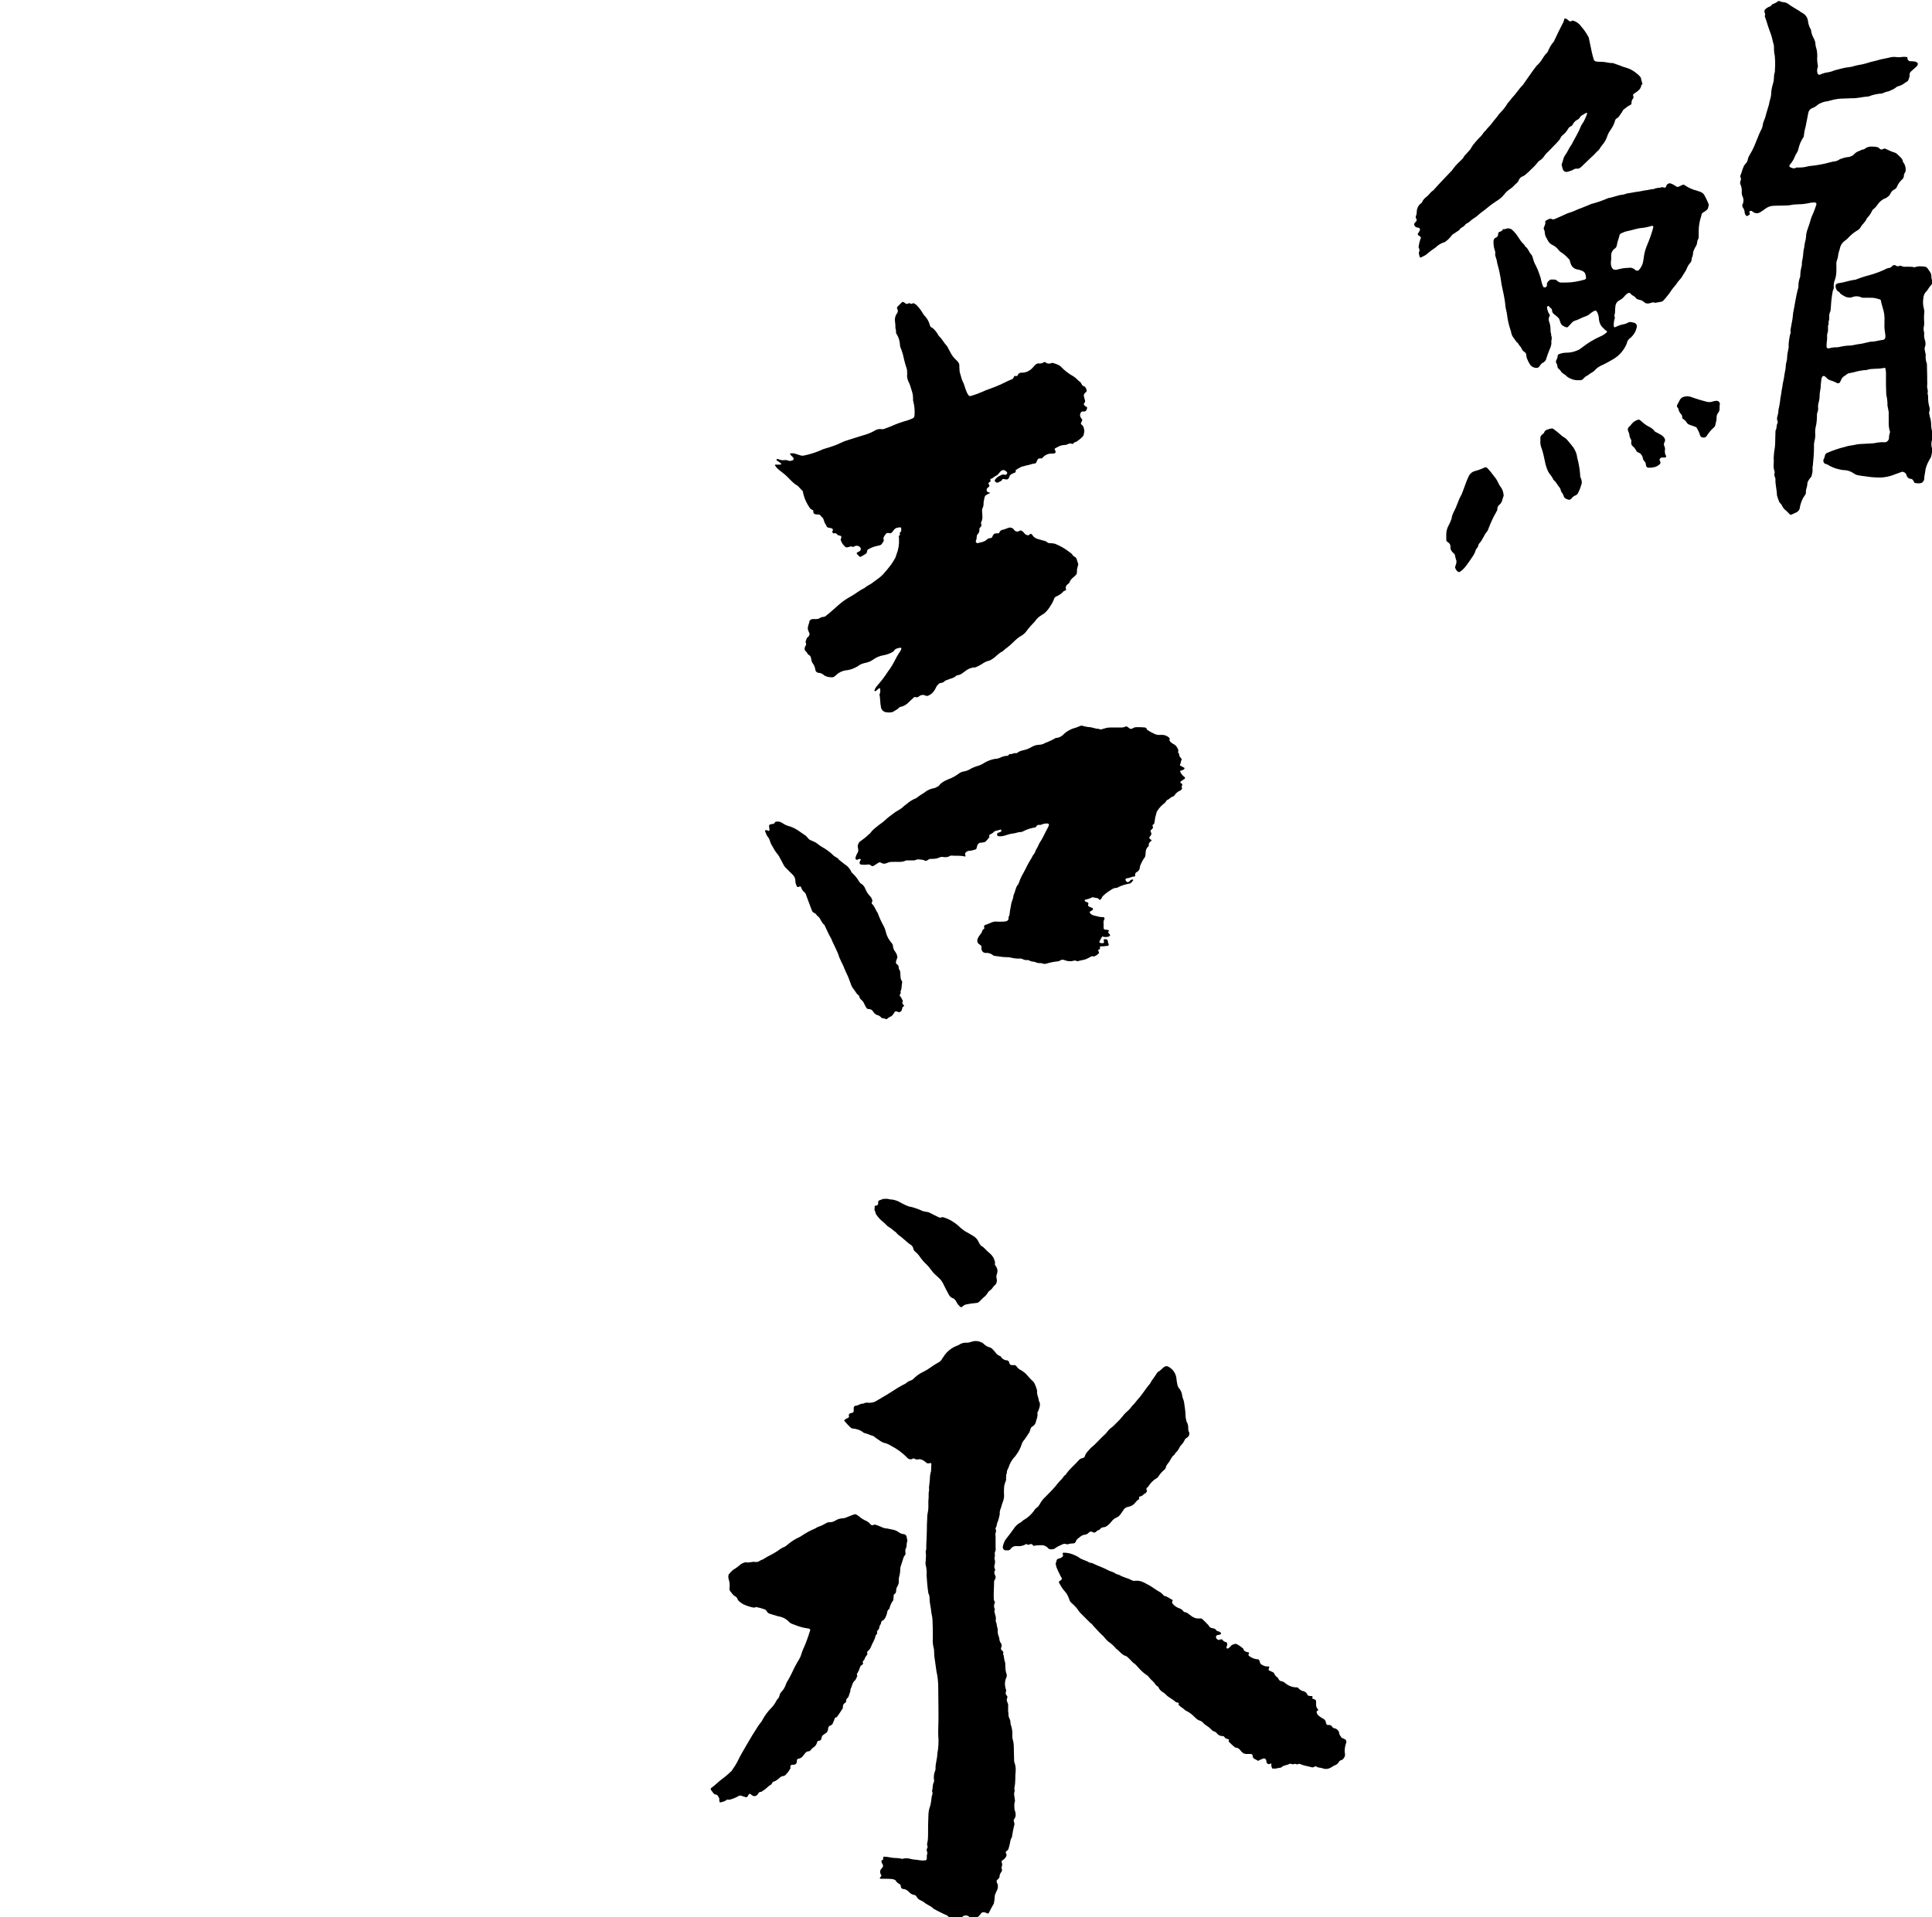
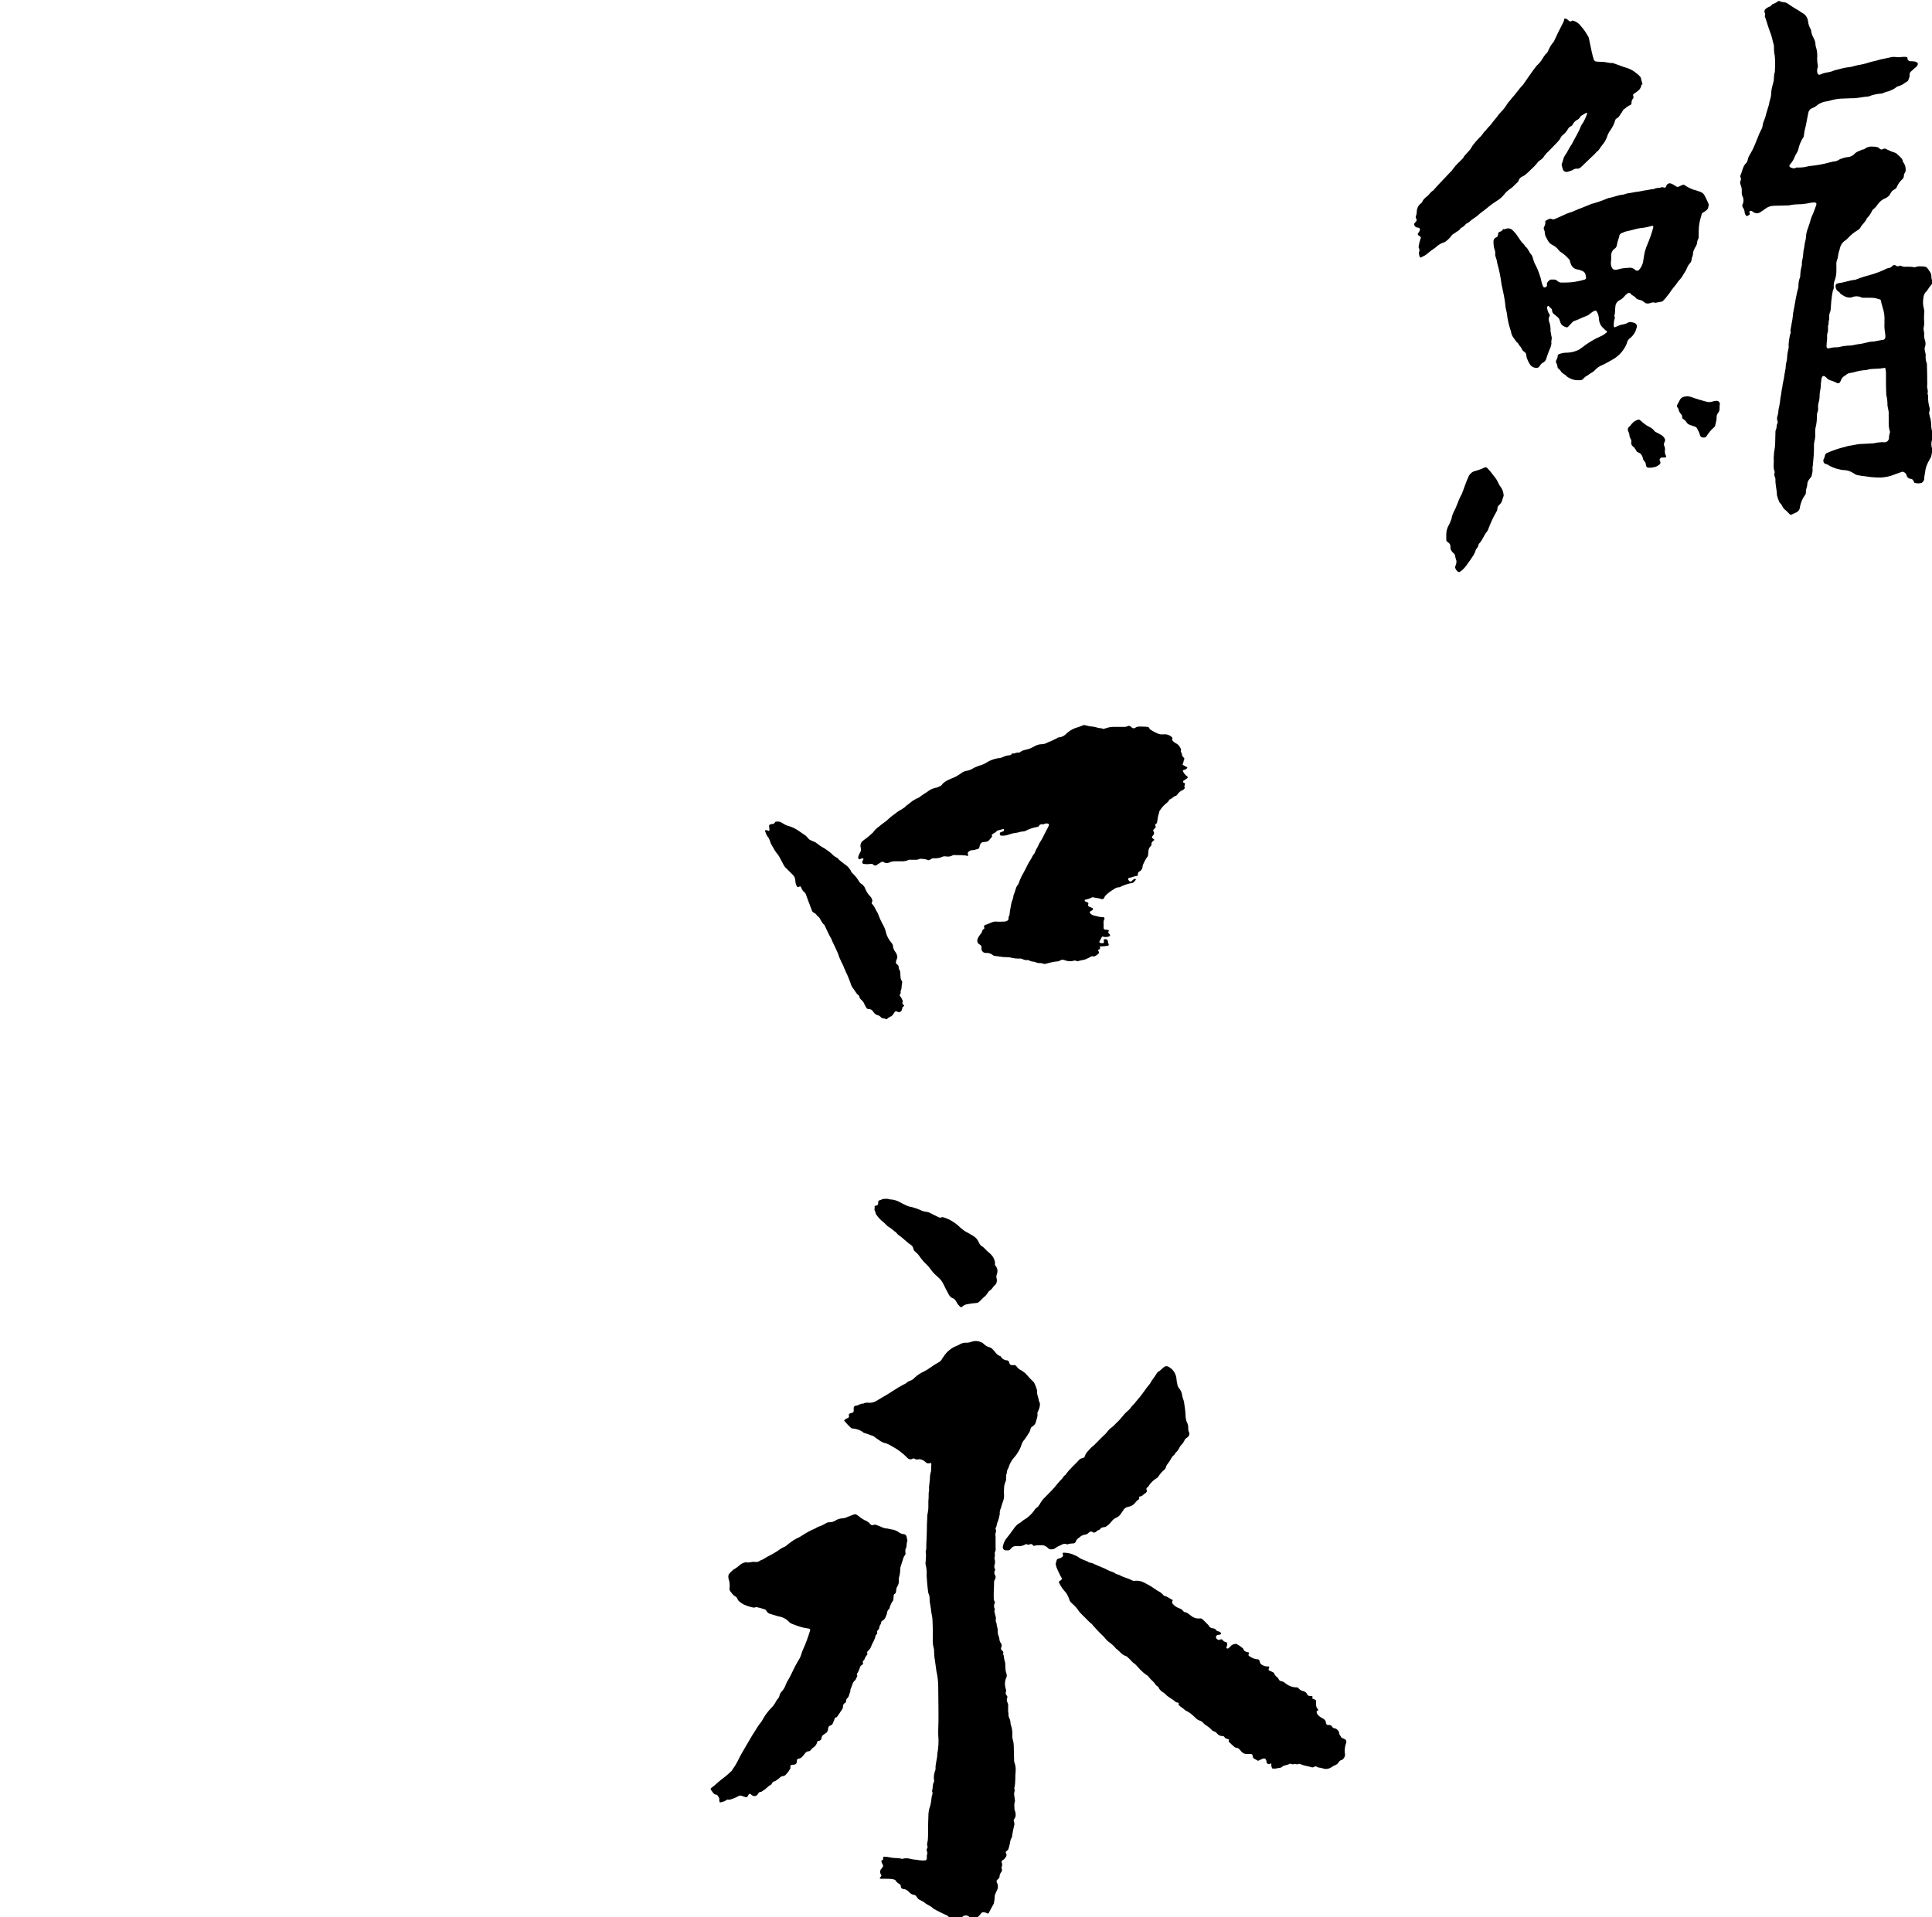
<svg xmlns="http://www.w3.org/2000/svg" version="1.1" id="Layer_1" x="0px" y="0px" viewBox="0 0 646.8 641.9" style="enable-background:new 0 0 646.8 641.9;" xml:space="preserve">
  <g id="Groupe_30" transform="translate(-607.478 -268.264)">
    <g id="Groupe_25" transform="translate(607.478 369.146)">
      <g id="Groupe_23" transform="translate(18.374)">
-         <path id="Tracé_63" d="M282.8,77.9c0-0.2,0.1-0.5,0.3-0.6c0.3-0.4,0.3-0.9,0.2-1.4c0-0.1-0.1-0.2-0.2-0.2     c-0.6,0-1.1,0.1-1.6,0.3c-0.1,0.1-0.3,0.2-0.4,0.3c-0.3,0.3-0.5,0.7-0.8,1c-0.2,0.3-0.7,0.5-1.1,0.3c-0.3-0.1-0.7,0-0.9,0.2     c-0.4,0.4-0.7,0.9-0.9,1.4c0,0.2,0,0.3,0,0.5c0.1,0.2,0.2,0.4,0,0.7c-0.1,0.2-0.3,0.4-0.4,0.6c-0.2,0.5-0.7,0.7-1.2,0.8     c-1.2,0.2-2.4,0.6-3.4,1.2c-0.3,0.1-0.5,0.4-0.5,0.8c0,0.3-0.2,0.6-0.5,0.8c-0.5,0.3-1,0.6-1.5,0.9c-0.2,0.1-0.5,0.1-0.6-0.1     c-0.2-0.2-0.5-0.5-0.7-0.7s-0.2-0.5,0-0.6c0.1-0.1,0.1-0.1,0.2-0.1c0.3-0.1,0.6-0.3,0.8-0.5c0.3-0.3,0.3-0.8,0-1.1     c-0.2-0.3-0.5-0.4-0.8-0.5c-0.5-0.1-1,0-1.4,0.3c-0.1,0-0.2,0.1-0.2,0.1c-0.7-0.5-1.2,0-1.9,0.1c-0.2,0-0.5,0-0.7-0.2     c-0.7-0.6-1.2-1.3-1.5-2.2c-0.1-0.3,0.1-0.6,0.2-0.9c0.1-0.2-0.1-0.5-0.3-0.6c-0.5,0-0.9-0.2-1.3-0.6c-0.2-0.3-0.6-0.3-0.8-0.2     l0,0c-0.1,0.1-0.3,0-0.4-0.1c-0.2-0.1-0.3-0.4-0.2-0.6l0,0c0.1-0.2,0.3-0.4,0.1-0.7c-0.1-0.1-0.2-0.2-0.4-0.3     c-0.3-0.1-0.6-0.1-1-0.2c-0.2,0-0.5-0.2-0.6-0.4c-0.2-0.4-0.5-0.9-0.7-1.3c-0.2-0.5-0.3-0.9-0.5-1.4c-0.2-0.3-0.6-0.5-0.8-0.9     c-0.2-0.3-0.5-0.4-0.8-0.4s-0.7,0-1-0.1c-0.5-0.1-0.7-0.3-0.7-1c0-0.2,0-0.3-0.2-0.4c-0.5-0.2-0.9-0.5-1.1-0.9     c-0.8-1.2-1.4-2.4-1.8-3.7c-0.2-0.5-0.3-1.1-0.4-1.7l-1.7-1.8c-1.7-0.9-2.8-2.5-4.2-3.7c-0.5-0.4-1-0.8-1.5-1.2     c-0.7-0.5-1.4-1.1-1.9-1.9c0-0.1,0-0.1,0-0.2c0-0.1,0.1-0.1,0.2-0.1c0.5,0,1,0,1.5,0c0.1,0,0.3-0.1,0.4-0.2     c0-0.1-0.1-0.1-0.1-0.2c-0.5-0.4-0.9-0.7-1.4-1c-0.2-0.1-0.2-0.3,0-0.4c0.1,0,0.1-0.1,0.2-0.1c0.1,0,0.2,0,0.2,0     c0.6,0.3,1.2,0.5,1.9,0.4c0.6-0.1,1.2,0,1.7,0.2s0.9-0.1,1.4-0.2c0.2,0,0.2-0.5,0.2-0.6c-0.2-0.6-0.8-0.8-1.1-1.3     c0-0.1-0.1-0.2-0.1-0.2c0.1-0.1,0.2-0.2,0.3-0.2c0.3,0,0.7,0,1,0c0.6,0.2,1.3,0.4,1.9,0.6c0.5,0.2,1.1,0.3,1.7,0.1     c1.9-0.4,3.8-1,5.6-1.8c0.2-0.1,0.4-0.2,0.7-0.3c1.3-0.4,2.7-0.8,4-1.3s2.5-1.2,3.8-1.6c1.7-0.5,3.4-1.1,5.1-1.6     c1.5-0.4,2.9-0.9,4.3-1.7c0.6-0.4,1.4-0.6,2.1-0.5c0.5,0.1,1,0,1.4-0.2c0.7-0.3,1.4-0.5,2.1-0.8c1.7-0.8,3.5-1.4,5.3-1.9     c0.5-0.2,1.1-0.4,1.6-0.6c0.5-0.2,0.8-0.6,0.8-1.1c0.1-1.6,0-3.1-0.4-4.6c-0.1-0.2-0.1-0.5-0.1-0.7c0-0.6,0-1.1-0.1-1.7     c-0.2-1-0.6-2-0.9-3.1c-0.1-0.4-0.3-0.7-0.5-1.1c-0.3-0.7-0.5-1.4-0.5-2.1c0.1-0.6,0-1.1,0-1.7c0-0.3-0.1-0.6-0.2-0.9     c-0.3-0.9-0.6-1.9-0.8-2.8c-0.2-1.1-0.5-2.2-0.9-3.3c-0.3-0.6-0.5-1.2-0.5-1.9c-0.1-1.1-0.4-2.1-0.9-3c-0.2-0.3-0.5-0.7-0.4-1.1     c0.1-0.5-0.2-0.9-0.2-1.4c0-0.6,0-1.1-0.1-1.7c-0.2-1.1,0-2.2,0.6-3c0.4-0.5,0.4-1.1,0.1-1.6c-0.1-0.2-0.1-0.5,0.1-0.7     c0.4-0.4,0.8-0.8,1.2-1.2c0.5-0.5,0.6-0.5,1.2-0.1c0.1,0.1,0.3,0.2,0.4,0.3c0.2,0.1,0.5,0.1,0.7,0c0.2-0.2,0.4-0.2,0.7-0.1     c0.3,0.2,0.6,0.2,0.9,0c0.1-0.1,0.3-0.1,0.4,0c0.3,0.2,0.6,0.3,0.8,0.5c0.8,0.8,1.5,1.7,2.1,2.7c0.2,0.4,0.5,0.8,0.9,1.2     c0.7,0.8,1.2,1.7,1.5,2.8c0.1,0.5,0.4,0.9,0.9,1c0.7,0.6,1.3,1.3,1.7,2c0.2,0.4,0.4,0.7,0.7,1c0.9,0.8,1.4,2,2.3,2.9     c0.2,0.3,0.4,0.5,0.5,0.8c0.3,0.5,0.5,1,0.8,1.5c0.5,1,1.1,1.8,1.9,2.5c0.3,0.3,0.6,0.6,0.8,0.9c0.2,0.3,0.3,0.6,0.3,0.9     c0,0.2,0,0.5,0,0.7c0,0.5,0.1,1,0.1,1.5c0.2,0.7,0.4,1.4,0.6,2.1c0.1,0.3,0.2,0.6,0.3,0.9c0.7,1.2,0.9,2.6,1.5,3.9     c0.2,0.4,0.4,0.7,0.6,1c0.2,0.2,0.4,0.3,0.7,0.2c1.5-0.4,3-1,4.4-1.6c0.1-0.1,0.3-0.1,0.4-0.2c2.2-0.8,4.4-1.6,6.6-2.7     c0.7-0.4,1.4-0.7,2.2-1c0.4-0.1,0.7-0.4,0.8-0.8c0.1-0.2,0.3-0.5,0.5-0.4c0.4,0,0.7,0.2,0.9-0.4c0.2-0.4,0.5-0.6,1-0.7     c0.2,0,0.3,0,0.5,0c1.2,0,2.4-0.6,3.3-1.5c0.3-0.4,0.7-0.7,1-1.1c0.3-0.3,0.7-0.5,1.1-0.5c0.6,0.1,1.3,0,1.8-0.4     c0.1-0.1,0.3-0.1,0.5,0c0.5,0.5,1.4,0.6,2,0.3c0.2-0.1,0.5-0.1,0.7,0c0.5,0.2,1.1,0.3,1.6,0.6c0.3,0.1,0.6,0.3,0.8,0.5     c1.3,1.4,2.8,2.5,4.4,3.4c0.8,0.5,1.4,1.3,2.2,1.9c0.2,0.1,0.3,0.4,0.4,0.6c0.2,0.3,0.3,0.6,0.7,0.7c0.7,0.2,0.8,0.8,1,1.3     c0.1,0.2,0,0.5-0.2,0.7s-0.4,0.3-0.5,0.5c-0.2,0.3-0.3,0.6-0.2,0.9c0.1,0.4,0.2,0.8,0.3,1.2c0.2,0.4,0.1,0.8-0.2,1.1     c-0.2,0.2-0.1,0.5,0,0.7c0.2,0.2,0.5,0.4,0.8,0.6s0.2,0.2,0.1,0.6c-0.1,0.6-0.6,1-1.2,0.9l0,0c-0.2-0.1-0.5,0-0.7,0.2     c-0.3,0.3-0.4,0.7-0.4,1.1c0.1,0.4,0.2,0.8,0.5,1.1c0.4,0.3,0.2,0.7,0,1.1c-0.1,0.1-0.2,0.3-0.2,0.4c0,0.1,0,0.4,0.1,0.4     c0.5,0.3,0.8,0.8,0.9,1.4c0.1,0.4,0.2,0.8,0.1,1.2c-0.1,0.3-0.1,0.6-0.2,1c-0.1,0.2-0.2,0.4-0.4,0.6c-0.5,0.5-1.1,1-1.7,1.4     c-0.2,0.2-0.4,0.3-0.6,0.3c-0.4,0.1-0.7,0.4-0.9,0.7c-0.3-0.1-0.6-0.2-0.9-0.2c-0.2,0-0.5,0.1-0.7,0.2c-0.3,0.1-0.6,0.3-0.9,0.3     c-0.9,0-1.8,0.2-2.6,0.7c-0.2,0.1-0.4,0.2-0.6,0.3c-0.5,0.3-0.5,0.3-0.2,0.9c0,0.1,0.1,0.1,0.1,0.2c0.1,0.3,0,0.6-0.3,0.7     c0,0,0,0-0.1,0c-0.2,0.1-0.5,0.1-0.7,0.1c-1.2-0.1-2.3,0.4-3.1,1.2c-0.2,0.5-0.6,0.4-1,0.4c-0.3,0-0.7,0.1-0.8,0.4     c-0.2,0.3-0.3,0.6-0.4,0.9c-0.1,0.2-0.3,0.4-0.5,0.4c-1.1,0.1-2,0.6-3.1,0.7c-0.5,0.3-1.1,0.2-1.6,0.5c-0.6,0.3-1.1,0.6-1.7,1     c-0.2,0.2,0.2,0.6-0.2,0.8c-0.2,0.1-0.4,0.2-0.7,0.3c-0.1,0.1-0.3,0.1-0.4,0.2c-0.5,0.2-0.8,0.6-0.9,1.1     c-0.2,0.6-0.7,0.9-1.3,0.7c0,0,0,0-0.1,0c-0.2-0.1-0.3-0.1-0.5-0.1c-0.1,0-0.4,0-0.4,0.1c-0.2,0.6-0.8,0.7-1.3,1     s-0.8,0.1-1.2-0.4c0-0.1-0.1-0.2-0.1-0.2c0.4-0.7,1-1.3,1.8-1.6c0.3-0.2,0.6-0.3,0.9-0.4c0.2,0,0.5,0,0.7,0.1     c0.4,0.1,0.7-0.2,0.8-0.5v-0.1c0-0.1,0-0.2,0-0.2c-0.3-0.4-0.7-0.7-1.2-0.8c-0.2,0-0.3,0-0.5,0.1c-0.4,0.2-0.7,0.5-0.9,0.8     c-0.3,0.4-0.6,0.8-1.1,1c-0.4,0.2-0.8,0.5-1.2,0.8c-0.3,0.2-1.1,0.2-0.6,1c0,0-0.1,0.1-0.2,0.2c-0.7,0.5-0.7,0.5-0.3,1.1     c0.1,0.3,0.1,0.5-0.1,0.6c-0.1,0.1-0.3,0.2-0.4,0.3c-0.4,0.3-0.5,0.9-0.2,1.3c0.2,0.2,0.4,0.2,0.6,0.3c0.2,0,0.3,0.1,0.4,0.1     c-0.1,0.1-0.1,0.1-0.2,0.2c-0.5,0.2-0.9,0.4-1.3,0.7c-0.5,0.5-0.4,1.2-0.6,1.8c-0.1,0.4-0.1,0.8-0.1,1.2c0,0.4-0.1,0.8-0.3,1.2     c-0.1,0.2-0.2,0.4-0.2,0.7c0,0.6,0.1,1.3,0.1,2c0.1,0.7-0.1,1.5-0.4,2.1c-0.1,0.1-0.1,0.3,0,0.5c0.2,0.4,0.1,0.8-0.2,1.1     c-0.3,0.2-0.4,0.5-0.4,0.8c0.1,0.5-0.1,1-0.4,1.4c-0.4,0.3-0.5,0.8-0.5,1.3c0,0.4-0.1,0.8-0.3,1.2c-0.1,0.2,0.3,0.7,0.5,0.7     c1.2-0.3,2.4-0.4,3.3-1.3c0.3-0.3,0.7-0.4,1.1-0.4c0.3,0,0.6-0.2,0.7-0.6c0-0.1,0.1-0.2,0.1-0.2c0.2-0.5,0.6-0.8,1.1-0.8     c0.2,0,0.5,0,0.7,0s0.3-0.1,0.4-0.3c0.2-0.5,0.6-0.8,1.1-0.9c0.7-0.1,1.4-0.5,2.1-0.7c0.4-0.1,0.8,0,1.2,0.2     c0.2,0.1,0.4,0.3,0.5,0.5c0.4,0.6,1.2,0.8,1.8,0.4c0,0,0.1,0,0.1-0.1c0.2-0.1,0.5-0.1,0.7,0.1c0.4,0.2,0.7,0.5,0.9,0.8     c0.1,0.1,0.2,0.3,0.3,0.3c0.5,0.3,1,0.6,1.5,0c0.2-0.2,0.4-0.2,0.6,0c0.1,0.1,0.1,0.1,0.2,0.2c0.4,0.7,1.1,1.2,1.9,1.4     c0.7,0.2,1.4,0.4,2.1,0.6c0.3,0,0.6,0.2,0.9,0.4c0.3,0.3,0.7,0.4,1.1,0.4s0.8,0,1.2,0.1c0.2,0,0.5,0.1,0.7,0.2     c1.7,0.7,3.2,1.6,4.6,2.7c0.5,0.3,0.9,0.7,1.2,1.2c0.1,0.2,0.4,0.2,0.6,0.4c0.2,0.1,0.4,0.3,0.5,0.5c0.2,0.6,0.4,1.2,0.6,1.9     c0,0.2,0,0.3-0.1,0.5c-0.1,0.4-0.2,0.8-0.3,1.2c-0.1,0.6,0.1,1.2-0.2,1.7c-0.3,0.4-0.7,0.7-1,1c-0.7,0.5-1.2,1.2-1.4,1.9     c-0.3,0.2-0.6,0.5-0.9,0.8c-0.2,0.2-0.3,0.6-0.3,0.9c0.1,0.4,0.3,0.8-0.3,0.9c-0.2,0-0.3,0.1-0.4,0.2c-0.7,0.8-1.6,1.4-2.6,1.8     c-0.2,0.1-0.4,0.3-0.5,0.5c-0.4,1.2-1,2.2-1.7,3.2c-0.5,0.8-1.1,1.4-1.8,2c-0.3,0.2-0.6,0.3-0.8,0.5c-0.9,0.5-1.7,1.3-2.3,2.2     c-1,1-1.9,2-2.7,3.1c-0.4,0.6-1,1.1-1.6,1.5c-1.1,0.6-2,1.4-2.9,2.3c-0.6,0.6-1.2,1.1-1.8,1.6c-0.6,0.4-1.2,0.9-1.7,1.4     c-1.4,0.6-2.3,1.9-3.5,2.6c-0.4,0.3-0.8,0.5-1.3,0.6c-0.8,0.2-1.5,0.6-2.2,1.1c-0.7,0.4-1.4,0.8-2.2,1.1c-0.1,0-0.2,0-0.2,0     c-1.1,0-2.2,0.5-3.1,1.2c-0.3,0.2-0.5,0.4-0.8,0.6c-0.5,0.4-1.1,0.7-1.7,0.8c-0.2,0-0.5,0.1-0.7,0.3c-0.4,0.4-0.9,0.6-1.5,0.8     c-0.5,0.1-0.9,0.3-1.4,0.5c-0.2,0.1-0.5,0.1-0.7,0.3c-0.4,0.4-0.9,0.7-1.5,0.7c-0.2,0-0.5,0.2-0.6,0.3c-0.4,0.4-0.8,0.8-1,1.4     c-0.3,0.6-0.6,1.1-1.1,1.6s-1,0.8-1.6,1c-0.1,0.1-0.3,0-0.5,0s-0.3-0.1-0.5-0.2c-0.6-0.2-1.3-0.1-1.8,0.3     c-0.4,0.4-0.9,0.5-1.4,0.3c-0.2,0-0.3,0-0.4,0.1c-0.5,0.5-1.1,1-1.6,1.5c-0.8,0.9-1.8,1.5-2.9,1.7c-0.2,0-0.5,0.2-0.6,0.4     c-0.3,0.3-0.6,0.5-1,0.7s-0.8,0.6-1.3,0.7c-0.6,0.1-1.3,0.1-1.9,0c-0.8-0.1-1.5-0.7-1.7-1.5c-0.1-0.4-0.1-0.8-0.2-1.2     c-0.1-0.8-0.1-1.6-0.2-2.4c0-0.3-0.2-0.6-0.1-0.9c0.2-0.5,0.3-1.1,0.2-1.7c0-0.1-0.1-0.3-0.2-0.4c-0.1,0-0.2,0-0.2,0.1     c-0.4,0.3-0.7,0.6-1.1,0.9c-0.2,0.1-0.3,0.1-0.4-0.1c0-0.1,0-0.2,0-0.2c0.2-0.6,0.6-1.2,1-1.6c1.2-1.4,2.4-2.9,3.4-4.5     c1.1-1.4,2-3,2.8-4.6c0.4-0.8,0.9-1.6,1.4-2.3c0.2-0.3,0.3-0.6,0.4-0.9c0-0.1-0.1-0.3-0.2-0.3l0,0c-0.5,0-1,0.1-1.4,0.3     c-0.3,0.1-0.6,0.3-0.8,0.6c-0.1,0.2-0.3,0.4-0.5,0.5c-0.9,0.5-1.9,0.9-3,1.1c-1.3,0.2-2.5,0.7-3.6,1.5c-0.8,0.6-1.7,0.9-2.7,1.1     c-0.9,0.2-1.7,0.5-2.4,1.1c-1,0.6-2.2,1.1-3.4,1.3c-1.5,0.1-2.9,0.7-3.9,1.7c-0.2,0.2-0.4,0.3-0.6,0.5c-0.2,0.1-0.4,0.2-0.7,0.2     c-0.8,0-1.6-0.1-2.4-0.5c-0.1-0.1-0.3-0.1-0.4-0.3c-0.5-0.4-1.1-0.7-1.8-0.7c-0.5-0.1-0.9-0.4-1-1c-0.1-0.8-0.4-1.6-0.9-2.2     c-0.3-0.4-0.4-0.9-0.5-1.4c0-0.7-0.4-1.3-1-1.5c-0.3-0.5-0.6-1-1-1.3c-0.2-0.2-0.2-0.4-0.2-0.7c0-0.4,0.2-0.8,0.4-1.1     c0.2-0.3,0.1-0.6,0-0.9c0-0.1-0.1-0.2-0.1-0.2c0.2-0.6,0.3-1.3,0.8-1.7c0.5-0.3,0.7-1,0.4-1.5c-0.1-0.2-0.2-0.4-0.3-0.7     c-0.1-0.3-0.2-0.6-0.1-1c0-0.7,0.5-1.4,0.5-2.1c0.2-0.4,0.6-0.6,1-0.7c0.4,0,0.8,0,1.2,0c0.5,0,1-0.1,1.4-0.4     c0.3-0.2,0.6-0.3,0.9-0.3c0.5,0,0.9-0.2,1.3-0.6c1.2-0.9,2.3-2,3.5-3c1.4-1.3,2.9-2.4,4.6-3.3c1.5-0.8,2.8-2,4.4-2.7     c0.6-0.5,1.2-0.9,1.8-1.2c0.6-0.3,1.1-0.7,1.6-1.1c1-0.7,2-1.4,2.9-2.3c1-1.1,1.9-2.2,2.8-3.4c0.5-0.7,0.9-1.4,1.3-2.1     c0.2-0.3,0.3-0.8,0.4-1.1c0.7-1.7,1-3.5,0.9-5.3c0-0.3,0-0.7-0.1-1C283.2,78.1,283,78,282.8,77.9L282.8,77.9z" />
-         <path id="Tracé_64" d="M348.7,199.8c-0.3-0.1-0.7-0.1-1-0.2c-0.2-0.1-0.3-0.1-0.5,0c-0.7,0.4-1.5,0.6-2.3,0.8     c-0.1,0-0.2,0.1-0.2,0.1c0.1,0.1,0.1,0.3,0.2,0.4c0.3,0.2,0.6,0.3,0.9,0.4c0.2,0.1,0.2,0.2,0.2,0.4c-0.2,0.6-0.1,0.9,0.3,1     c0.4,0.2,0.7,0.3,1.1,0.5c0.2,0.1,0.2,0.4,0,0.6c-0.3,0.2-0.5,0.4-0.8,0.5c-0.2,0.1-0.2,0.4,0,0.6c0.4,0.5,0.9,0.7,1.4,0.8     c0.6,0.1,1.1,0.3,1.6,0.4c0.5,0.1,1,0.1,1.5,0.1c0.2,0.1,0.3,0.3,0.3,0.5v0.1c-0.3,0.5-0.4,1.1-0.3,1.6c0,0.5,0,1,0,1.5     c0,0.2,0.2,0.4,0.4,0.5c0.3,0,0.7,0,1,0.1c0.2,0,0.3,0.1,0.4,0.2c-0.1,0.1-0.1,0.3-0.2,0.4c-0.1,0.1-0.1,0.3,0,0.4l0,0     c0.1,0.1,0.2,0.2,0.3,0.3c0.3,0.3,0.3,0.5,0.2,0.6c-0.1,0.1-0.2,0.3-0.4,0.3c-0.5,0.2-1.1,0.2-1.7,0.1c-0.1,0-0.2-0.1-0.2-0.1     c-0.2,0-0.3,0-0.4,0.2c-0.3,0.5-0.6,1-0.8,1.5c-0.1,0.2,0,0.3,0.2,0.4c0.3,0.1,0.6,0.2,0.9,0.1c0.4,0,0.5-0.1,0.4-0.6     c0-0.1,0-0.2-0.1-0.2c0-0.3,0.1-0.5,0.4-0.5c0.3-0.1,0.8,0.1,0.9,0.3c0,0.1,0,0.2,0.1,0.2c0,0.4,0.1,0.8,0.3,1.2     c0.1,0.2-0.1,0.5-0.3,0.5c-0.7,0.1-1.5,0.2-2.2,0.2c-0.4-0.1-0.5,0-0.4,0.6c0,0.2,0,0.3-0.2,0.4c-0.2,0-0.3,0.1-0.4,0.2     c-0.1,0.1,0,0.3,0.1,0.4c0.2,0.4,0.2,0.7-0.1,0.9c-0.4,0.4-0.9,0.7-1.5,0.9c-0.6-0.3-1.1,0.1-1.6,0.4c-0.6,0.3-1.2,0.6-1.8,0.7     c-0.5,0.1-1,0.2-1.4,0.3c-0.4,0.2-0.8,0.2-1.2,0c-0.2-0.1-0.5-0.1-0.7,0c-1,0.3-2.1,0.2-3.1-0.2c-0.5-0.2-1-0.2-1.4,0.1     c-0.2,0.1-0.4,0.2-0.7,0.3c-1.4,0.1-2.7,0.4-4.1,0.8c-0.3,0.1-0.6,0.1-0.9,0c-0.2-0.1-0.5-0.1-0.7-0.2c-0.7,0-1.3,0-1.9-0.3     s-1.3-0.1-1.9-0.5c-0.4-0.2-0.8-0.3-1.2-0.2c-0.3,0-0.6-0.1-0.9-0.2c-0.5-0.3-1.1-0.4-1.7-0.3c-0.8,0-1.6-0.1-2.4-0.3     c-0.6-0.2-1.3-0.2-1.9-0.2c-1.2,0-2.4-0.3-3.6-0.4c-0.2,0-0.5-0.1-0.7-0.3c-0.6-0.5-1.5-0.8-2.3-0.7c-0.8,0-1.4-0.5-1.5-1.3     c0-0.1,0-0.2,0-0.3c0-0.2,0-0.3,0-0.5s-0.1-0.3-0.2-0.4c-0.2-0.2-0.5-0.4-0.8-0.6c-0.4-0.4-0.5-1-0.3-1.6c0.2-0.5,0.5-1,0.9-1.5     c0.4-0.4,0.6-0.9,0.8-1.5c0-0.1,0.1-0.1,0.2-0.2c0.3-0.1,0.5-0.4,0.3-0.7l0,0c-0.1-0.5,0-0.6,0.4-0.8c0.6-0.2,1.2-0.4,1.8-0.7     c0.7-0.3,1.4-0.5,2.1-0.4c0.6,0.1,1.3,0,2,0c0.3,0,0.7,0,1-0.1c0.5-0.1,0.9-0.5,0.9-1c0-0.2-0.1-0.4,0-0.5     c0.5-0.7,0.3-1.6,0.5-2.3c0.1-0.7,0.3-1.4,0.4-2.2c0.2-0.9,0.7-1.7,0.7-2.6c0.3-0.8,0.6-1.5,0.8-2.3c0.1-0.4,0.3-0.8,0.5-1.1     c0.2-0.2,0.4-0.5,0.5-0.8c0.4-1.2,0.9-2.3,1.5-3.3c0.3-0.6,0.6-1.1,0.9-1.7c0.6-1.3,1.3-2.5,2-3.6c0.2-0.7,0.9-1.2,1.1-1.9     s0.7-1.3,1-2c0.3-0.9,1-1.7,1.4-2.5c0.6-1.3,1.3-2.5,1.9-3.7c0.3-0.6,0.4-1,0.2-1.1c-0.4-0.2-0.8-0.2-1.2-0.1     c-0.3,0-0.6,0.1-0.9,0.2c-0.4,0.2-0.8,0.3-1.2,0.2c-0.3,0-0.7,0.2-0.8,0.5c-0.1,0.2-0.3,0.4-0.6,0.4c-1.3,0.2-2.5,0.6-3.7,1.2     c-0.3,0.2-0.6,0.3-0.9,0.3c-0.9,0-1.7,0.4-2.6,0.5c-1,0.1-1.9,0.4-2.8,0.7c-0.7,0.2-1.4,0.3-2.2,0.2c-0.1,0-0.3-0.2-0.3-0.3     c-0.2-0.4,0-0.8,0.4-0.9c0,0,0,0,0.1,0c0.2-0.1,0.5-0.2,0.7-0.3c0.2-0.2,0.2-0.4,0.1-0.6c0-0.1-0.1-0.1-0.2-0.1     c-0.6,0.2-1.2,0.3-1.9,0.5c-0.1,0.1-0.3,0.2-0.4,0.3s-0.2,0.3-0.3,0.3c-0.3,0.2-0.7,0.4-1,0.6c-0.4,0.2-0.2,0.5-0.1,0.8     c-0.4,0.4-0.7,0.9-1.1,1.3c-0.2,0.2-0.4,0.3-0.6,0.4c-0.5,0.1-1,0.2-1.4,0.2c-0.3,0-0.6,0.3-0.8,0.5c-0.2,0.4-0.3,0.7-0.4,1.2     c0,0.3-0.3,0.6-0.6,0.6c-0.6,0.2-1.3,0.4-1.9,0.4c-0.4,0-0.8,0.2-1.1,0.5c-0.3,0.2-0.4,0.6-0.2,0.9c0.1,0.4,0.1,0.5-0.2,0.5     c-0.4-0.1-0.8-0.2-1.2-0.2c-1.1-0.1-2.1,0-3.2-0.1c-0.2,0-0.5,0-0.7,0.2c-0.6,0.3-1.2,0.4-1.9,0.3c-0.5-0.1-1-0.1-1.4,0.1     c-0.8,0.4-1.7,0.5-2.6,0.5c-0.2,0-0.3,0-0.5,0c-0.3,0-0.6,0.2-0.9,0.4c-0.3,0.3-0.8,0.3-1.1,0.1c-0.5-0.2-1.1-0.3-1.6-0.3     c-0.5-0.1-1,0-1.4,0.2c-0.2,0.1-0.5,0.1-0.7,0.1c-0.6,0-1.1,0-1.7,0c-0.2,0-0.5,0-0.7,0c-1.5,0.8-3,0.4-4.6,0.5     c-0.7,0-1.3,0.1-1.9,0.4c-0.6,0.3-1.3,0.3-1.9-0.1c-0.3-0.2-0.6-0.2-0.9,0c-0.5,0.3-0.9,0.6-1.4,0.9c-0.3,0.3-0.8,0.3-1.1,0     c-0.3-0.3-0.7-0.4-1.1-0.3c-0.7,0.1-1.5,0.1-2.2,0c-0.3,0-0.6-0.4-0.5-0.7c0.1-0.2,0.1-0.5,0.3-0.7c0.1-0.2,0.2-0.3,0-0.4     c-0.1-0.1-0.3-0.1-0.4-0.1c-0.2,0.1-0.4,0.2-0.7,0.3c-0.2,0-0.3,0-0.4-0.1s-0.2-0.3-0.2-0.4c0.1-0.6,0.4-1.3,0.7-1.8     c0.3-0.4,0.3-0.9,0.2-1.4c0-0.2,0-0.3-0.1-0.5c-0.1-0.8,0.3-1.7,1-2.1c1-0.7,2-1.5,2.8-2.3c0.2-0.1,0.4-0.3,0.5-0.5     c0.6-0.8,1.3-1.4,2.1-2c0.9-0.8,2-1.4,2.9-2.3s1.9-1.5,2.9-2.3c0.1-0.1,0.3-0.2,0.4-0.3c0.7-0.4,1.4-0.8,2.1-1.3     c0.5-0.5,1.1-1,1.7-1.4c0.9-0.8,2-1.5,3.1-1.9c0.9-0.7,1.8-1.3,2.8-1.9c0.9-0.8,2.1-1.3,3.3-1.5c0.3,0,0.6-0.3,0.9-0.4     c0.4-0.1,0.7-0.4,0.9-0.7c0.1-0.2,0.3-0.4,0.5-0.5c0.4-0.3,0.8-0.6,1.2-0.8c0.4-0.2,0.9-0.4,1.3-0.6c1.2-0.4,2.2-1,3.2-1.7     c0.6-0.5,1.3-0.8,2-0.9c0.7-0.1,1.4-0.4,2.1-0.8c0.6-0.4,1.3-0.6,2-0.9c1-0.2,2-0.7,2.9-1.3c1.1-0.6,2.2-1,3.4-1.2     c0.7,0,1.3-0.2,1.9-0.5c0.7-0.3,1.4-0.5,2.1-0.5c0.2,0,0.5-0.2,0.6-0.4s0.2-0.2,0.4-0.2c0.7,0.1,1.2-0.4,1.9-0.3     c0.2,0,0.3,0,0.5-0.1c0.9-0.8,2.1-0.8,3.2-1.2c0.5-0.2,0.9-0.4,1.3-0.6c0.8-0.5,1.8-0.9,2.7-0.9c0.7,0,1.5-0.2,2.1-0.6     c1.1-0.4,2.1-0.9,3.1-1.4c0.2-0.2,0.4-0.3,0.7-0.3c1.1-0.1,2-0.7,2.7-1.5c0.8-0.7,1.7-1.2,2.7-1.6c0.8-0.2,1.6-0.5,2.3-0.8     c0.4-0.2,0.8-0.3,1.2-0.1c0.8,0.2,1.6,0.4,2.4,0.4c0.3,0.1,0.6,0.1,0.9,0.2c0.4,0.1,0.8,0.2,1.2,0.3c0.5,0,1,0.1,1.4,0.3     c0.5-0.1,0.9-0.3,1.4-0.4c0.6-0.2,1.3-0.3,1.9-0.3c1.3,0,2.6,0,3.9,0c0.3,0,0.7-0.1,0.9-0.2c0.3-0.2,0.6-0.2,0.9,0     c0.1,0.1,0.3,0.2,0.4,0.3c0.3,0.4,0.9,0.5,1.3,0.2s0.9-0.4,1.4-0.4c0.9,0,1.8,0,2.7,0.1c0.2,0,0.5,0.2,0.6,0.4     c0,0.2,0.1,0.3,0.2,0.4c0.9,0.6,1.8,1.1,2.8,1.5c0.2,0.1,0.5,0.1,0.7,0.2c0.3,0,0.7,0,1,0c1.1-0.1,2.1,0.2,2.9,1     c0.1,0.1,0.2,0.3,0.1,0.4l0,0c-0.1,0.2-0.1,0.5,0.1,0.7c0.2,0.3,0.6,0.6,0.9,0.8c0.7,0.3,1.3,0.8,1.6,1.5     c0.3,0.4,0.4,0.9,0.2,1.4c0.4,0.4,0.4,0.9,0.5,1.3c0.1,0.3,0.4,0.5,0.6,0.8c0.1,0.1,0.2,0.3,0.1,0.4c-0.3,0.5-0.2,1.1-0.5,1.6     c-0.1,0.2-0.1,0.3,0.1,0.4c0.4,0.2,0.9,0.5,1.3,0.7c0.1,0,0.1,0.1,0.1,0.2c-0.1,0.1-0.2,0.3-0.3,0.4c-0.4,0.2-0.7,0.3-1.1,0.4     c-0.1,0-0.1,0.1-0.1,0.2c0.3,0.8,0.8,1.4,1.5,1.9c0.2,0.1,0.2,0.5,0,0.6c-0.4,0.3-0.8,0.5-1.2,0.8c-0.2,0.1-0.3,0.4-0.1,0.6     c0,0.1,0.1,0.1,0.2,0.1c0.2,0.1,0.4,0.2,0.3,0.6s-0.3,0.6-0.1,0.9c0.1,0.1,0.1,0.3,0,0.4c-0.2,0.2-0.3,0.4-0.5,0.5     c-0.8,0.3-1.4,0.8-1.9,1.5c-0.1,0.2-0.3,0.4-0.5,0.5c-0.8,0.1-1.2,0.9-1.9,1.1c-0.2,0.1-0.4,0.3-0.5,0.5     c-0.1,0.3-0.4,0.5-0.6,0.7c-0.9,0.7-1.7,1.5-2.3,2.5c-0.2,0.2-0.3,0.4-0.3,0.7c-0.1,0.5-0.3,0.9-0.4,1.4     c-0.1,0.6-0.2,1.3-0.3,1.9c0,0.2-0.2,0.5-0.4,0.6c-0.4,0.2-0.2,0.5-0.1,0.8c0.1,0.2,0,0.3-0.1,0.5c-0.2,0.2-0.3,0.3-0.5,0.5     s-0.3,0.4-0.1,0.7c0.4,0.6,0.1,1.1-0.3,1.5c-0.3,0.4-0.3,0.5,0,0.8c0.1,0.1,0.2,0.2,0.4,0.3c0.2,0.1,0.2,0.3,0,0.4     c-0.2,0.2-0.4,0.3-0.5,0.5c-0.2,0.2-0.3,0.4-0.3,0.7c0.1,0.2,0,0.5-0.2,0.7c-0.5,0.4-0.8,1.1-0.8,1.7c0,0.3-0.1,0.7-0.1,1     c0,0.4-0.1,0.8-0.4,1.1c-0.5,0.7-0.9,1.5-1.3,2.4c-0.1,0.3-0.2,0.6-0.2,1c-0.1,0.5-0.4,0.9-0.8,1.2c-0.6,0.2-0.9,0.8-0.7,1.3     c0,0.1-0.2,0.3-0.3,0.3c-0.9,0-1.7,0.6-2.6,0.6c-0.2,0-0.4,0.3-0.4,0.5c0.1,0.4,0.5,0.8,0.8,0.8c0.2,0,0.3-0.1,0.4-0.2     c0.3-0.2,0.5-0.6,1-0.7c0.1,0,0.2,0,0.2,0c0.2,0.1,0.3,0.2,0.1,0.4s-0.3,0.4-0.5,0.6c-0.2,0.2-0.5,0.4-0.8,0.4     c-1.2,0.2-2.4,0.6-3.5,1.1c-0.2,0.1-0.4,0.3-0.7,0.3c-1.2,0-1.9,0.8-2.8,1.3c-0.6,0.4-1.2,0.9-1.7,1.4c-0.2,0.2-0.4,0.5-0.5,0.8     s-0.4,0.5-0.7,0.5C349.2,199.8,349,199.8,348.7,199.8z" />
+         <path id="Tracé_64" d="M348.7,199.8c-0.3-0.1-0.7-0.1-1-0.2c-0.2-0.1-0.3-0.1-0.5,0c-0.7,0.4-1.5,0.6-2.3,0.8     c-0.1,0-0.2,0.1-0.2,0.1c0.1,0.1,0.1,0.3,0.2,0.4c0.3,0.2,0.6,0.3,0.9,0.4c0.2,0.1,0.2,0.2,0.2,0.4c-0.2,0.6-0.1,0.9,0.3,1     c0.4,0.2,0.7,0.3,1.1,0.5c0.2,0.1,0.2,0.4,0,0.6c-0.3,0.2-0.5,0.4-0.8,0.5c-0.2,0.1-0.2,0.4,0,0.6c0.4,0.5,0.9,0.7,1.4,0.8     c0.6,0.1,1.1,0.3,1.6,0.4c0.5,0.1,1,0.1,1.5,0.1c0.2,0.1,0.3,0.3,0.3,0.5v0.1c-0.3,0.5-0.4,1.1-0.3,1.6c0,0.5,0,1,0,1.5     c0,0.2,0.2,0.4,0.4,0.5c0.3,0,0.7,0,1,0.1c0.2,0,0.3,0.1,0.4,0.2c-0.1,0.1-0.1,0.3-0.2,0.4c-0.1,0.1-0.1,0.3,0,0.4l0,0     c0.1,0.1,0.2,0.2,0.3,0.3c0.3,0.3,0.3,0.5,0.2,0.6c-0.1,0.1-0.2,0.3-0.4,0.3c-0.5,0.2-1.1,0.2-1.7,0.1c-0.1,0-0.2-0.1-0.2-0.1     c-0.2,0-0.3,0-0.4,0.2c-0.3,0.5-0.6,1-0.8,1.5c-0.1,0.2,0,0.3,0.2,0.4c0.3,0.1,0.6,0.2,0.9,0.1c0.4,0,0.5-0.1,0.4-0.6     c0-0.1,0-0.2-0.1-0.2c0-0.3,0.1-0.5,0.4-0.5c0.3-0.1,0.8,0.1,0.9,0.3c0,0.1,0,0.2,0.1,0.2c0,0.4,0.1,0.8,0.3,1.2     c0.1,0.2-0.1,0.5-0.3,0.5c-0.7,0.1-1.5,0.2-2.2,0.2c-0.4-0.1-0.5,0-0.4,0.6c0,0.2,0,0.3-0.2,0.4c-0.2,0-0.3,0.1-0.4,0.2     c-0.1,0.1,0,0.3,0.1,0.4c0.2,0.4,0.2,0.7-0.1,0.9c-0.4,0.4-0.9,0.7-1.5,0.9c-0.6-0.3-1.1,0.1-1.6,0.4c-0.6,0.3-1.2,0.6-1.8,0.7     c-0.5,0.1-1,0.2-1.4,0.3c-0.4,0.2-0.8,0.2-1.2,0c-0.2-0.1-0.5-0.1-0.7,0c-1,0.3-2.1,0.2-3.1-0.2c-0.5-0.2-1-0.2-1.4,0.1     c-0.2,0.1-0.4,0.2-0.7,0.3c-1.4,0.1-2.7,0.4-4.1,0.8c-0.3,0.1-0.6,0.1-0.9,0c-0.2-0.1-0.5-0.1-0.7-0.2c-0.7,0-1.3,0-1.9-0.3     s-1.3-0.1-1.9-0.5c-0.4-0.2-0.8-0.3-1.2-0.2c-0.3,0-0.6-0.1-0.9-0.2c-0.5-0.3-1.1-0.4-1.7-0.3c-0.8,0-1.6-0.1-2.4-0.3     c-0.6-0.2-1.3-0.2-1.9-0.2c-1.2,0-2.4-0.3-3.6-0.4c-0.2,0-0.5-0.1-0.7-0.3c-0.6-0.5-1.5-0.8-2.3-0.7c-0.8,0-1.4-0.5-1.5-1.3     c0-0.1,0-0.2,0-0.3c0-0.2,0-0.3,0-0.5s-0.1-0.3-0.2-0.4c-0.2-0.2-0.5-0.4-0.8-0.6c-0.4-0.4-0.5-1-0.3-1.6c0.2-0.5,0.5-1,0.9-1.5     c0.4-0.4,0.6-0.9,0.8-1.5c0-0.1,0.1-0.1,0.2-0.2c0.3-0.1,0.5-0.4,0.3-0.7l0,0c-0.1-0.5,0-0.6,0.4-0.8c0.6-0.2,1.2-0.4,1.8-0.7     c0.7-0.3,1.4-0.5,2.1-0.4c0.6,0.1,1.3,0,2,0c0.3,0,0.7,0,1-0.1c0.5-0.1,0.9-0.5,0.9-1c0-0.2-0.1-0.4,0-0.5     c0.5-0.7,0.3-1.6,0.5-2.3c0.1-0.7,0.3-1.4,0.4-2.2c0.2-0.9,0.7-1.7,0.7-2.6c0.3-0.8,0.6-1.5,0.8-2.3c0.1-0.4,0.3-0.8,0.5-1.1     c0.2-0.2,0.4-0.5,0.5-0.8c0.4-1.2,0.9-2.3,1.5-3.3c0.3-0.6,0.6-1.1,0.9-1.7c0.6-1.3,1.3-2.5,2-3.6c0.2-0.7,0.9-1.2,1.1-1.9     s0.7-1.3,1-2c0.3-0.9,1-1.7,1.4-2.5c0.6-1.3,1.3-2.5,1.9-3.7c0.3-0.6,0.4-1,0.2-1.1c-0.4-0.2-0.8-0.2-1.2-0.1     c-0.4,0.2-0.8,0.3-1.2,0.2c-0.3,0-0.7,0.2-0.8,0.5c-0.1,0.2-0.3,0.4-0.6,0.4c-1.3,0.2-2.5,0.6-3.7,1.2     c-0.3,0.2-0.6,0.3-0.9,0.3c-0.9,0-1.7,0.4-2.6,0.5c-1,0.1-1.9,0.4-2.8,0.7c-0.7,0.2-1.4,0.3-2.2,0.2c-0.1,0-0.3-0.2-0.3-0.3     c-0.2-0.4,0-0.8,0.4-0.9c0,0,0,0,0.1,0c0.2-0.1,0.5-0.2,0.7-0.3c0.2-0.2,0.2-0.4,0.1-0.6c0-0.1-0.1-0.1-0.2-0.1     c-0.6,0.2-1.2,0.3-1.9,0.5c-0.1,0.1-0.3,0.2-0.4,0.3s-0.2,0.3-0.3,0.3c-0.3,0.2-0.7,0.4-1,0.6c-0.4,0.2-0.2,0.5-0.1,0.8     c-0.4,0.4-0.7,0.9-1.1,1.3c-0.2,0.2-0.4,0.3-0.6,0.4c-0.5,0.1-1,0.2-1.4,0.2c-0.3,0-0.6,0.3-0.8,0.5c-0.2,0.4-0.3,0.7-0.4,1.2     c0,0.3-0.3,0.6-0.6,0.6c-0.6,0.2-1.3,0.4-1.9,0.4c-0.4,0-0.8,0.2-1.1,0.5c-0.3,0.2-0.4,0.6-0.2,0.9c0.1,0.4,0.1,0.5-0.2,0.5     c-0.4-0.1-0.8-0.2-1.2-0.2c-1.1-0.1-2.1,0-3.2-0.1c-0.2,0-0.5,0-0.7,0.2c-0.6,0.3-1.2,0.4-1.9,0.3c-0.5-0.1-1-0.1-1.4,0.1     c-0.8,0.4-1.7,0.5-2.6,0.5c-0.2,0-0.3,0-0.5,0c-0.3,0-0.6,0.2-0.9,0.4c-0.3,0.3-0.8,0.3-1.1,0.1c-0.5-0.2-1.1-0.3-1.6-0.3     c-0.5-0.1-1,0-1.4,0.2c-0.2,0.1-0.5,0.1-0.7,0.1c-0.6,0-1.1,0-1.7,0c-0.2,0-0.5,0-0.7,0c-1.5,0.8-3,0.4-4.6,0.5     c-0.7,0-1.3,0.1-1.9,0.4c-0.6,0.3-1.3,0.3-1.9-0.1c-0.3-0.2-0.6-0.2-0.9,0c-0.5,0.3-0.9,0.6-1.4,0.9c-0.3,0.3-0.8,0.3-1.1,0     c-0.3-0.3-0.7-0.4-1.1-0.3c-0.7,0.1-1.5,0.1-2.2,0c-0.3,0-0.6-0.4-0.5-0.7c0.1-0.2,0.1-0.5,0.3-0.7c0.1-0.2,0.2-0.3,0-0.4     c-0.1-0.1-0.3-0.1-0.4-0.1c-0.2,0.1-0.4,0.2-0.7,0.3c-0.2,0-0.3,0-0.4-0.1s-0.2-0.3-0.2-0.4c0.1-0.6,0.4-1.3,0.7-1.8     c0.3-0.4,0.3-0.9,0.2-1.4c0-0.2,0-0.3-0.1-0.5c-0.1-0.8,0.3-1.7,1-2.1c1-0.7,2-1.5,2.8-2.3c0.2-0.1,0.4-0.3,0.5-0.5     c0.6-0.8,1.3-1.4,2.1-2c0.9-0.8,2-1.4,2.9-2.3s1.9-1.5,2.9-2.3c0.1-0.1,0.3-0.2,0.4-0.3c0.7-0.4,1.4-0.8,2.1-1.3     c0.5-0.5,1.1-1,1.7-1.4c0.9-0.8,2-1.5,3.1-1.9c0.9-0.7,1.8-1.3,2.8-1.9c0.9-0.8,2.1-1.3,3.3-1.5c0.3,0,0.6-0.3,0.9-0.4     c0.4-0.1,0.7-0.4,0.9-0.7c0.1-0.2,0.3-0.4,0.5-0.5c0.4-0.3,0.8-0.6,1.2-0.8c0.4-0.2,0.9-0.4,1.3-0.6c1.2-0.4,2.2-1,3.2-1.7     c0.6-0.5,1.3-0.8,2-0.9c0.7-0.1,1.4-0.4,2.1-0.8c0.6-0.4,1.3-0.6,2-0.9c1-0.2,2-0.7,2.9-1.3c1.1-0.6,2.2-1,3.4-1.2     c0.7,0,1.3-0.2,1.9-0.5c0.7-0.3,1.4-0.5,2.1-0.5c0.2,0,0.5-0.2,0.6-0.4s0.2-0.2,0.4-0.2c0.7,0.1,1.2-0.4,1.9-0.3     c0.2,0,0.3,0,0.5-0.1c0.9-0.8,2.1-0.8,3.2-1.2c0.5-0.2,0.9-0.4,1.3-0.6c0.8-0.5,1.8-0.9,2.7-0.9c0.7,0,1.5-0.2,2.1-0.6     c1.1-0.4,2.1-0.9,3.1-1.4c0.2-0.2,0.4-0.3,0.7-0.3c1.1-0.1,2-0.7,2.7-1.5c0.8-0.7,1.7-1.2,2.7-1.6c0.8-0.2,1.6-0.5,2.3-0.8     c0.4-0.2,0.8-0.3,1.2-0.1c0.8,0.2,1.6,0.4,2.4,0.4c0.3,0.1,0.6,0.1,0.9,0.2c0.4,0.1,0.8,0.2,1.2,0.3c0.5,0,1,0.1,1.4,0.3     c0.5-0.1,0.9-0.3,1.4-0.4c0.6-0.2,1.3-0.3,1.9-0.3c1.3,0,2.6,0,3.9,0c0.3,0,0.7-0.1,0.9-0.2c0.3-0.2,0.6-0.2,0.9,0     c0.1,0.1,0.3,0.2,0.4,0.3c0.3,0.4,0.9,0.5,1.3,0.2s0.9-0.4,1.4-0.4c0.9,0,1.8,0,2.7,0.1c0.2,0,0.5,0.2,0.6,0.4     c0,0.2,0.1,0.3,0.2,0.4c0.9,0.6,1.8,1.1,2.8,1.5c0.2,0.1,0.5,0.1,0.7,0.2c0.3,0,0.7,0,1,0c1.1-0.1,2.1,0.2,2.9,1     c0.1,0.1,0.2,0.3,0.1,0.4l0,0c-0.1,0.2-0.1,0.5,0.1,0.7c0.2,0.3,0.6,0.6,0.9,0.8c0.7,0.3,1.3,0.8,1.6,1.5     c0.3,0.4,0.4,0.9,0.2,1.4c0.4,0.4,0.4,0.9,0.5,1.3c0.1,0.3,0.4,0.5,0.6,0.8c0.1,0.1,0.2,0.3,0.1,0.4c-0.3,0.5-0.2,1.1-0.5,1.6     c-0.1,0.2-0.1,0.3,0.1,0.4c0.4,0.2,0.9,0.5,1.3,0.7c0.1,0,0.1,0.1,0.1,0.2c-0.1,0.1-0.2,0.3-0.3,0.4c-0.4,0.2-0.7,0.3-1.1,0.4     c-0.1,0-0.1,0.1-0.1,0.2c0.3,0.8,0.8,1.4,1.5,1.9c0.2,0.1,0.2,0.5,0,0.6c-0.4,0.3-0.8,0.5-1.2,0.8c-0.2,0.1-0.3,0.4-0.1,0.6     c0,0.1,0.1,0.1,0.2,0.1c0.2,0.1,0.4,0.2,0.3,0.6s-0.3,0.6-0.1,0.9c0.1,0.1,0.1,0.3,0,0.4c-0.2,0.2-0.3,0.4-0.5,0.5     c-0.8,0.3-1.4,0.8-1.9,1.5c-0.1,0.2-0.3,0.4-0.5,0.5c-0.8,0.1-1.2,0.9-1.9,1.1c-0.2,0.1-0.4,0.3-0.5,0.5     c-0.1,0.3-0.4,0.5-0.6,0.7c-0.9,0.7-1.7,1.5-2.3,2.5c-0.2,0.2-0.3,0.4-0.3,0.7c-0.1,0.5-0.3,0.9-0.4,1.4     c-0.1,0.6-0.2,1.3-0.3,1.9c0,0.2-0.2,0.5-0.4,0.6c-0.4,0.2-0.2,0.5-0.1,0.8c0.1,0.2,0,0.3-0.1,0.5c-0.2,0.2-0.3,0.3-0.5,0.5     s-0.3,0.4-0.1,0.7c0.4,0.6,0.1,1.1-0.3,1.5c-0.3,0.4-0.3,0.5,0,0.8c0.1,0.1,0.2,0.2,0.4,0.3c0.2,0.1,0.2,0.3,0,0.4     c-0.2,0.2-0.4,0.3-0.5,0.5c-0.2,0.2-0.3,0.4-0.3,0.7c0.1,0.2,0,0.5-0.2,0.7c-0.5,0.4-0.8,1.1-0.8,1.7c0,0.3-0.1,0.7-0.1,1     c0,0.4-0.1,0.8-0.4,1.1c-0.5,0.7-0.9,1.5-1.3,2.4c-0.1,0.3-0.2,0.6-0.2,1c-0.1,0.5-0.4,0.9-0.8,1.2c-0.6,0.2-0.9,0.8-0.7,1.3     c0,0.1-0.2,0.3-0.3,0.3c-0.9,0-1.7,0.6-2.6,0.6c-0.2,0-0.4,0.3-0.4,0.5c0.1,0.4,0.5,0.8,0.8,0.8c0.2,0,0.3-0.1,0.4-0.2     c0.3-0.2,0.5-0.6,1-0.7c0.1,0,0.2,0,0.2,0c0.2,0.1,0.3,0.2,0.1,0.4s-0.3,0.4-0.5,0.6c-0.2,0.2-0.5,0.4-0.8,0.4     c-1.2,0.2-2.4,0.6-3.5,1.1c-0.2,0.1-0.4,0.3-0.7,0.3c-1.2,0-1.9,0.8-2.8,1.3c-0.6,0.4-1.2,0.9-1.7,1.4c-0.2,0.2-0.4,0.5-0.5,0.8     s-0.4,0.5-0.7,0.5C349.2,199.8,349,199.8,348.7,199.8z" />
        <path id="Tracé_65" d="M239.2,176.8c0-0.4-0.1-0.8-0.1-1.2c0-0.2,0.1-0.3,0.3-0.4c0.3-0.1,0.6-0.2,1-0.2c0.2,0,0.5-0.2,0.6-0.4     s0.1-0.3,0.3-0.3c0.6-0.2,1.3-0.1,1.9,0.2c0.3,0.2,0.7,0.4,1,0.6c0.3,0.2,0.7,0.4,1.1,0.5c1.6,0.4,3.1,1.2,4.4,2.2     c0.5,0.4,1.1,0.7,1.6,1.1c0.6,0.4,0.9,1.2,1.6,1.5c0.6,0.3,1.2,0.5,1.8,0.8c0.9,0.7,1.8,1.4,2.8,1.9c1.1,0.7,2.2,1.5,3.1,2.4     c0.5,0.6,1.5,0.7,1.9,1.5c0.6,0.5,1.3,1,1.9,1.5c0.8,0.5,1.4,1.1,1.9,1.9c0.1,0.1,0.2,0.3,0.2,0.4c0.1,0.2,0.2,0.4,0.4,0.6     c0.9,0.8,1.7,1.8,2.3,2.8c0.2,0.4,0.6,0.8,1,1c0.2,0.1,0.4,0.3,0.5,0.5c0.3,0.3,0.5,0.7,0.6,1c0.4,1,1,1.9,1.7,2.6     c0.3,0.3,0.5,0.7,0.6,1.1c0.1,0.2,0.1,0.5,0,0.7c-0.2,0.2-0.2,0.5,0,0.7c0.9,0.9,1.2,2.1,1.9,3.1c0.5,1.4,1.1,2.7,1.8,4     c0.5,0.8,0.8,1.8,1,2.7c0.3,1.1,0.9,2.1,1.6,3c0.4,0.4,0.7,0.9,0.7,1.5c0.1,0.7,0.4,1.3,0.8,1.8c0.3,0.4,0.5,0.9,0.6,1.3     c0.1,0.4,0,0.8-0.2,1.2c-0.1,0.2-0.2,0.5-0.2,0.7c-0.1,0.3,0,0.7,0.3,0.9c0.4,0.2,0.6,0.6,0.6,1c-0.1,0.6,0.5,1,0.5,1.6     c0,0.5,0.1,1,0.1,1.5s0.1,1,0.4,1.4c0.2,0.3,0.2,0.6,0.1,0.9c-0.2,0.9,0,1.8-0.5,2.6c0.1,0.3,0.1,0.7-0.1,1     c-0.1,0.2-0.3,0.4-0.1,0.6c0.4,0.4,0.6,0.9,0.9,1.5c0.1,0.1,0.1,0.3,0,0.5c-0.2,0.4-0.1,0.7,0.3,1c0.3,0.2,0.3,0.3,0,0.5     c-0.2,0.1-0.4,0.3-0.4,0.6c-0.1,0.2-0.1,0.5-0.2,0.7c-0.2,0.5-0.7,0.7-1.2,0.6l0,0c-0.2-0.1-0.3-0.2-0.4-0.2     c-0.2-0.1-0.5-0.1-0.7,0.1c-0.2,0.3-0.4,0.7-0.7,1c-0.1,0.2-0.3,0.4-0.5,0.5c-0.5,0.2-1,0.5-1.4,0.9c-0.1,0.1-0.3,0.1-0.5,0     s-0.5-0.2-0.7-0.2c-0.3,0-0.6-0.1-0.9-0.4c-0.2-0.3-0.5-0.4-0.8-0.6c-0.7-0.1-1.4-0.6-1.7-1.2c-0.3-0.5-0.8-0.9-1.4-0.9     c-0.2,0-0.3,0-0.5-0.1c-0.2,0-0.3-0.1-0.4-0.3c-0.4-0.6-0.7-1.3-1-1.9c-0.2-0.3-0.4-0.5-0.6-0.7c-0.4-0.3-0.7-0.7-0.8-1.2     c0-0.2-0.1-0.3-0.2-0.4c-0.8-0.5-1.1-1.4-1.7-2.1c-0.5-0.6-0.8-1.2-1-1.9c-0.2-0.5-0.4-1-0.6-1.6c-0.2-0.5-0.4-1.1-0.7-1.6     c-0.3-0.6-0.5-1.2-0.8-1.8c-0.2-0.5-0.4-1.1-0.7-1.6s-0.5-1.1-0.7-1.5c-0.4-0.7-0.5-1.5-0.9-2.3s-0.7-1.6-1.1-2.4     c-0.4-0.7-0.7-1.5-1-2.2c-0.8-1.3-1.4-2.8-2.1-4.2c-0.1-0.2-0.1-0.3-0.2-0.4c-0.9-0.7-1.2-1.8-1.8-2.6c-0.7-0.3-0.9-1.2-1.6-1.4     c-0.4-0.2-0.7-0.5-0.8-0.9c-0.6-1.6-1.2-3.2-1.8-4.8c-0.1-0.6-0.5-1.2-1.1-1.6c-0.3-0.4-0.5-0.8-0.7-1.3s-0.5-0.2-0.8-0.1     c-0.3,0.1-0.5,0-0.6-0.2c-0.3-0.6-0.5-1.2-0.5-1.9c0-0.8-0.4-1.6-1-2.1c-0.7-0.7-1.4-1.4-2.1-2.1c-0.4-0.3-0.6-0.7-0.9-1.2     c-0.3-0.6-0.6-1.2-0.9-1.7c-0.3-0.6-0.6-1.2-1-1.7c-0.8-0.9-1.4-2-2-3.1c-0.2-0.3-0.4-0.7-0.5-1.1c-0.2-0.7-0.5-1.4-1-1.9     c-0.3-0.5-0.5-1-0.7-1.6c-0.1-0.2-0.1-0.3,0.1-0.4c0.2,0,0.3,0,0.5,0s0.3,0.2,0.4,0.2c0.2,0.1,0.4-0.1,0.5-0.3c0,0,0,0,0-0.1     C239.2,177.1,239.2,177,239.2,176.8L239.2,176.8z" />
      </g>
      <g id="Groupe_24" transform="translate(0 300.517)">
        <path id="Tracé_66" d="M296.1,220.3c1,0,2,0.3,3,0.4c1,0,2,0.1,2.9,0.3c0.1,0,0.2,0.1,0.2,0c0.9-0.3,2-0.2,2.9,0.1     c1,0.2,1.9,0.2,2.9,0.4c0.6,0.1,1.3,0.1,1.9,0c0.1,0,0.3-0.2,0.3-0.3c0.2-0.5,0-1,0.1-1.4c0.2-0.5,0.2-1,0-1.4     c-0.1-0.3-0.1-0.7,0.1-0.9c0.1-0.2,0.2-0.5,0.1-0.7c-0.3-0.7,0-1.3,0.1-1.9c0.1-0.9,0.1-1.8,0.1-2.7c0-1.7,0-3.4,0.1-5.2     c0-1.1,0.1-2.3,0.5-3.4c0.2-0.5,0.3-1.1,0.4-1.7c0.1-0.5,0.1-1,0.2-1.5c0-0.1,0-0.2,0-0.2c0.2-0.6,0.5-1.2,0.1-1.9     c0.4-0.9,0.1-2,0.6-2.9c0.1-0.2,0.2-0.5,0.1-0.7c-0.2-1.1,0-2.3,0.4-3.3c0.1-0.2,0.1-0.3,0.1-0.5c-0.1-1.7,0.6-3.4,0.6-5.1     c0.4-2.1,0.5-4.2,0.3-6.3c0-0.5,0-1,0-1.5c0.2-4.8,0-9.7,0-14.5c0-1.8-0.2-3.6-0.6-5.3c-0.2-1.2-0.3-2.4-0.5-3.6     c-0.2-1.1-0.3-2.3-0.3-3.4c0-0.2,0-0.5-0.1-0.7c-0.3-1.1-0.4-2.3-0.3-3.4c0-1.9,0-3.8-0.1-5.6c0-0.8-0.1-1.6-0.3-2.4     c-0.2-0.9-0.2-1.8-0.4-2.7c-0.2-0.9-0.3-1.8-0.3-2.7c0-0.5-0.1-1-0.3-1.4c0-0.1-0.1-0.2-0.1-0.2c-0.3-2-0.5-4.1-0.6-6.1     c0.1-1.1,0-2.3-0.3-3.4c-0.1-0.4-0.1-0.8,0-1.2c0-0.6,0.1-1.1,0.1-1.7c0-0.5,0-1-0.1-1.4c0-0.4,0.2-0.8,0.2-1.2     c0-1.1,0-2.1,0.1-3.2c0-1.1,0.1-2.1,0.1-3.2s0-2.1,0.1-3.2c0-0.8,0-1.6,0.2-2.4c0.1-0.6,0.2-1.1,0.2-1.7c0-0.7,0-1.5,0-2.2     c0.1-0.7,0.1-1.5,0.1-2.2c-0.1-0.7,0.3-1.4,0.1-2.2c0.1-1,0.2-1.9,0.3-2.9c0-0.9,0.1-1.8,0.4-2.7c0-0.8,0.1-1.6,0.1-2.4     c0-0.2-0.2-0.4-0.5-0.3c-0.5,0.2-1,0.1-1.3-0.2c-0.5-0.5-1-0.8-1.6-1c-0.2-0.1-0.5-0.1-0.7-0.1c-0.6,0.2-1.2,0.1-1.6-0.2     c-0.2-0.2-0.5,0-0.7,0.1c-0.5,0.3-1.2,0.1-1.6-0.3c-1.6-1.7-3.4-3-5.5-4.1c-0.6-0.4-1.3-0.7-2-0.9c-0.6-0.1-1.1-0.4-1.6-0.7     c-0.5-0.4-1.1-0.7-1.6-1.1c-0.4-0.4-0.9-0.7-1.5-0.8c-0.7-0.3-1.5-0.6-2.3-0.8c-0.1,0-0.2,0-0.2-0.1c-1.1-0.9-2.4-1.3-3.8-1.4     c-0.2,0-0.3-0.1-0.4-0.2c-0.8-0.7-1.5-1.5-2.2-2.3c-0.1-0.1-0.1-0.3,0.1-0.4c0.2-0.2,0.4-0.3,0.6-0.4s0.5-0.2,0.6-0.3     c0.2-0.1,0.3-0.4,0.2-0.6c-0.1-0.3,0-0.7,0.3-0.8c0.2-0.1,0.5-0.2,0.7-0.2c0.4-0.1,0.6-0.3,0.6-0.7c0-0.3,0-0.7,0-1     s0.3-0.7,0.6-0.7c0.9,0,1.6-0.8,2.6-0.7c0.5-0.3,1.1-0.4,1.7-0.3c1.1,0.1,2.1-0.2,3-0.8c1.6-1,3.3-1.9,4.8-2.9s3-1.9,4.6-2.7     c0.5-0.3,0.9-0.8,1.4-0.9c0.7-0.2,1.3-0.6,1.8-1.2c0.9-0.8,1.8-1.4,2.9-1.9c0.8-0.4,1.6-0.9,2.3-1.4c0.8-0.6,1.6-1.1,2.5-1.6     c0.6-0.3,1.1-0.7,1.4-1.3c0.1-0.2,0.2-0.4,0.4-0.6c1.1-1.8,2.7-3.1,4.6-3.8c0.1-0.1,0.3-0.1,0.5-0.2c0.8-0.6,1.8-0.9,2.7-0.8     c0.7,0,1.3-0.2,1.9-0.4c1-0.3,2.1-0.2,3.1,0.3c0.2,0.1,0.3,0.1,0.4,0.2c0.7,0.7,1.5,1.3,2.5,1.5c0.4,0.2,0.7,0.4,1,0.8     c0.4,0.4,0.8,0.9,1.1,1.3c0.3,0.3,0.6,0.5,1,0.7c0.2,0,0.4,0.1,0.4,0.2c0.5,0.8,1.3,1.3,2.2,1.3c0.4,0.1,0.7,0.5,0.7,0.9     c0.1,0.4,0.4,0.7,0.8,0.7l0,0c0.2,0,0.5,0,0.7,0c0.3-0.1,0.7,0.1,0.9,0.4c0.4,0.6,1,1.1,1.7,1.4c0.6,0.4,1.2,0.8,1.7,1.4     c0.7,0.8,1.4,1.6,2.2,2.3c0.2,0.2,0.3,0.4,0.4,0.6c0.4,0.8,0.7,1.6,0.9,2.5c-0.2,1.2,0.5,2.2,0.6,3.4c0.7,1.1,0.2,2.2-0.2,3.3     c-0.1,0.3-0.4,0.6-0.3,0.9c0.2,1.1-0.4,2.1-0.6,3.1c-0.1,0.3-0.3,0.6-0.5,0.8c-0.2,0.2-0.5,0.4-0.8,0.6c-0.2,0.1-0.3,0.4-0.4,0.6     c-0.1,0.6-0.4,1.3-0.8,1.8c-0.4,0.6-0.8,1.3-1.2,1.8c-0.4,0.4-0.7,0.9-0.9,1.4c-0.4,1.4-1.1,2.7-2,3.9c-0.1,0.2-0.3,0.4-0.5,0.6     c-0.9,1-1.6,2.2-2,3.6c-0.2,0.4-0.4,0.7-0.5,1.1c0,0.5-0.1,1-0.3,1.4c0.2,0.4-0.1,0.8,0,1.2c0.1,0.2,0,0.5-0.1,0.7     c-0.2,0.5-0.4,1.1-0.5,1.6c-0.1,0.8-0.1,1.6-0.1,2.4c0,0.5,0.1,1,0,1.5c0,0.3-0.1,0.6-0.2,1c-0.3,0.8-0.6,1.7-0.8,2.5     c-0.3,0.7-0.5,1.4-0.4,2.1c-0.2,1-0.4,1.9-0.8,2.8c-0.3,0.6-0.1,1.3-0.6,1.8v0.2c0,0.4,0.3,0.7,0.1,1.2c-0.2,0.5-0.2,1-0.1,1.4     c0,0.4,0,0.8,0,1.2c0,0.5,0,1,0,1.5c0,0.4,0,0.8,0,1.2c0.1,0.5,0,1-0.2,1.4c0,0.1-0.1,0.1-0.1,0.2c0.1,0.6,0.1,1.3-0.1,1.9     c0.3,0.8,0.3,1.6,0,2.4c-0.1,0.4,0,0.8,0.2,1.2c0.1,0.1,0.1,0.3,0,0.4c-0.3,0.5-0.3,1.1,0,1.6c0.3,0.4,0.3,1,0,1.4     c-0.1,0.2-0.2,0.4-0.3,0.7c0,2-0.2,3.9-0.1,5.9c0,0.3,0.1,0.6,0.3,0.9c0.1,0.1,0.1,0.3,0,0.5c-0.3,0.6-0.3,1.3,0,1.9     c0.2,0.3-0.2,0.6-0.1,0.9c0.1,0.4,0.2,0.8,0.3,1.2c0.1,0.3,0.2,0.6,0.2,1s-0.1,0.8,0,1.2c0.2,0.4,0.3,0.8,0.3,1.2     c0,0.2,0.1,0.3,0.1,0.5c0.1,0.3,0.2,0.6,0.2,0.9c0,0.7,0,1.3,0.2,1.9c0.2,0.5,0.4,1.1,0.4,1.6c0.1,0.5,0.3,0.9,0.6,1.3     c0.2,0.4,0.2,0.8,0,1.2s-0.1,0.8,0.3,1.1l0,0c0.4,0.2,0.5,0.7,0.3,1.1l0,0c0.2,0.4,0.3,0.8,0.3,1.2c0.1,0.6,0.2,1.1,0.4,1.7     c0.1,0.6,0,1.1,0.1,1.7c0,0.7,0.1,1.3,0.3,1.9c0.2,0.5,0.2,1,0,1.4c-0.6,1.3-0.6,2.7-0.1,4.1c0.1,0.3,0,0.6-0.1,0.9     c-0.1,0.2,0,0.5,0.1,0.7s0.3,0.4,0.4,0.6c0.1,0.1,0.1,0.3,0,0.5c-0.2,0.4-0.2,1,0,1.4s0.4,0.9,0.3,1.4c0,0.5,0,1,0,1.5     s0.2,1,0.1,1.4c0,0.3,0.1,0.6,0.2,0.9c0.3,0.6,0.5,1.2,0.5,1.9c0,0.2,0,0.3,0.1,0.5c0.4,1.2,0.6,2.4,0.5,3.6c0,0.4,0,0.8,0.1,1.2     c0.3,0.9,0.4,1.9,0.4,2.9c0,1.4,0.1,2.8,0.1,4.2c0,0.3,0,0.6,0.2,1c0.3,0.9,0.4,1.9,0.3,2.9c-0.1,0.8-0.1,1.6-0.1,2.4     c0,1-0.1,2-0.3,2.9c0,0.2-0.1,0.4,0,0.5c0.3,0.6-0.2,1.1-0.1,1.7c0.1,0.7,0.2,1.5,0.3,2.2c-0.2,0.7-0.3,1.4-0.2,2.2     c0,0.4,0,0.8,0.2,1.2c0.1,0.3,0.2,0.6,0.2,1c0.1,0.6-0.1,1.2-0.4,1.6c-0.3,0.3-0.3,0.8-0.1,1.1c0.1,0.4,0.2,0.8,0,1.2     c-0.3,1.2-0.5,2.4-0.7,3.6c0,0.1,0,0.2,0,0.2c-0.4,0.6-0.6,1.3-0.7,2.1c-0.1,0.6-0.3,1.3-0.5,1.9c-0.1,0.4-0.4,0.5-0.6,0.7     c-0.3,0.2-0.4,0.4-0.2,0.8c0.2,0.3,0.2,0.6,0.1,0.9c-0.3,0.6-0.7,1.1-1.3,1.4c-0.1,0.1-0.1,0.1-0.2,0.2c-0.1,0.1-0.1,0.3-0.1,0.4     c0.2,0.4,0.3,0.9,0.1,1.4c0,0.2-0.2,0.4-0.1,0.7c0.2,0.3,0.2,0.8,0,1.1c-0.4,0.5-0.7,1.1-0.7,1.8c0,0.2-0.1,0.3-0.2,0.4     c-0.2,0.2-0.3,0.4-0.5,0.5c-0.3,0.2-0.3,0.6-0.2,0.9c0.5,0.8,0.5,1.9,0,2.8c-0.2,0.3-0.3,0.6-0.4,0.9c-0.2,0.3-0.3,0.8-0.3,1.2     c0,0.6-0.1,1.1-0.2,1.7c0,0.2-0.1,0.3-0.1,0.5c0,0.1-0.1,0.2-0.1,0.2c-0.6,1-1.1,2-1.6,3c-0.1,0.1-0.3,0.2-0.4,0.1     c-0.4-0.2-0.9-0.4-1.4-0.4c-0.3,0-0.5,0.1-0.7,0.3c-0.4,0.6-0.9,1.2-1.6,1.5c-0.4,0.2-0.7,0.4-1,0.7c-0.3,0.1-0.7,0-0.9-0.2     c-0.1-0.2-0.3-0.4-0.4-0.6c-0.3-0.5-0.9-0.7-1.5-0.6c-0.4,0-0.8,0.2-1,0.6c-0.3,0.7-0.9,0.9-1.6,1c-0.1,0-0.2,0-0.2,0     c-0.5,0-1,0-1.5,0c-0.4,0-0.8-0.3-0.9-0.7c-0.2-0.4-0.5-0.7-0.8-0.9s-0.6-0.3-0.9-0.4c-1.2-0.6-2.5-1.2-3.7-1.9     c-0.9-1-2.3-1.3-3.2-2.2c-0.3-0.2-0.7-0.4-1.1-0.6c-0.6-0.2-1.1-0.7-1.4-1.3c-0.2-0.3-0.5-0.5-0.8-0.5c-0.6-0.1-1.1-0.4-1.5-0.8     c-0.6-0.7-1.4-1.2-2.3-1.2c-0.3-0.1-0.6-0.4-0.6-0.7c0-0.2,0-0.3-0.1-0.5c0-0.1-0.1-0.1-0.1-0.2c0-0.1-0.1-0.1-0.2-0.2     c-0.6-0.3-1.1-0.7-1.4-1.3c-0.1-0.1-0.3-0.2-0.4-0.2c-0.2-0.1-0.5-0.2-0.7-0.2c-0.6-0.1-1.3-0.1-2-0.1c-0.6,0-1.1,0-1.7,0     c-0.2,0-0.3-0.1-0.5-0.1c0.1-0.2,0.1-0.3,0.2-0.4c0.1-0.1,0.2-0.3,0.3-0.4c0.1-0.1,0.1-0.3,0-0.4c-0.5-0.7-0.5-1.6,0.2-2.2     c0.1-0.1,0.2-0.3,0.3-0.4c0.1-0.2,0.2-0.5,0.1-0.7c-0.2-0.3-0.4-0.7-0.5-1.1c-0.1-0.4,0.1-0.6,0.5-0.6     C295.7,220.2,295.8,220.2,296.1,220.3z" />
        <path id="Tracé_67" d="M258.8,195.2c-0.1,0.2-0.3,0.4-0.4,0.6c0,0.1-0.1,0.1-0.1,0.2c-0.1,0.1-0.2,0.2-0.4,0.3     c-0.9,0.5-1.5,1.4-2.5,1.9c-0.1,0.1-0.3,0.2-0.4,0.3c-0.2,0.1-0.3,0.1-0.5,0.1c-0.3,0.1-0.6,0.3-0.7,0.6     c-0.2,0.5-0.8,0.9-1.4,0.8c-0.4-0.1-0.8-0.3-1-0.6c-0.4-0.3-0.6-0.2-0.9,0.3c-0.1,0.1-0.1,0.3-0.2,0.4c-0.1,0.2-0.4,0.3-0.6,0.3     c-0.1,0-0.1-0.1-0.2-0.1c-0.4-0.1-0.8-0.2-1.2-0.4c-0.3-0.1-0.6-0.1-0.9,0c-1,0.6-2,1-3.1,1.3c-0.3,0.1-0.6-0.1-0.9,0     c-0.3,0.1-0.5,0.4-0.8,0.5c-0.5,0.2-0.9,0.3-1.4,0.4c-0.2,0-0.3,0-0.3-0.2c-0.1-0.2-0.1-0.5-0.1-0.7c0.1-0.6-0.3-0.9-0.5-1.3     c-0.1-0.2-0.3-0.4-0.6-0.4s-0.6-0.2-0.8-0.4c-0.3-0.4-0.6-0.8-0.9-1.2c-0.1-0.2-0.1-0.5,0.1-0.6c1.4-1,2.6-2.3,4-3.3     c1-0.7,1.9-1.6,2.8-2.4c0.2-0.2,0.3-0.4,0.4-0.6c0.8-1.1,1.5-2.3,2.1-3.6c0.7-1.4,1.5-2.7,2.3-4.1c1.3-2.3,2.7-4.6,4.2-6.9     c0.2-0.3,0.4-0.5,0.6-0.8c0.3-0.3,0.5-0.6,0.7-1c0.8-1.5,1.8-2.9,3-4.1c0.6-0.6,1.2-1.4,1.6-2.2c0.2-0.4,0.4-0.7,0.7-1     c0.3-0.3,0.4-0.7,0.5-1.1c0.1-0.4,0.3-0.8,0.6-1.1c0.7-0.7,1.2-1.6,1.5-2.5c0.1-0.2,0.2-0.5,0.3-0.7c1-1.6,1.8-3.3,2.6-5     c0.5-1,1.1-2,1.7-3c0.5-0.9,0.7-2,1.1-2.9c1-2.1,1.7-4.2,2.4-6.4c0.1-0.4,0-0.6-0.5-0.7c-0.6-0.1-1.1-0.2-1.7-0.3     c-1.3-0.3-2.7-0.8-3.9-1.3c-0.3-0.1-0.6-0.3-0.8-0.5c-1-1.1-2.3-1.8-3.8-2c-0.9-0.3-1.7-0.5-2.6-0.8c-0.6-0.1-1-0.5-1.3-1     c-0.1-0.1-0.2-0.3-0.3-0.4c-1-0.4-2.1-0.7-3.2-0.9c-0.1,0-0.2,0-0.2,0.1c-0.2,0-0.3,0.1-0.5,0.1c-1.2-0.2-2.4-0.6-3.5-1.1     c-0.5-0.3-1-0.6-1.4-1c-0.3-0.2-0.5-0.5-0.6-0.8s-0.3-0.6-0.6-0.8c-0.9-0.4-1.3-1.2-1.9-1.9c-0.1-0.2-0.2-0.5-0.2-0.7     c0.2-1.1,0.1-2.3-0.3-3.4c-0.1-0.4-0.1-0.8,0-1.2c0-0.2,0.1-0.3,0.2-0.4c0.4-0.5,0.9-1,1.4-1.4c0.9-0.5,1.8-1.2,2.6-1.9     c0.5-0.3,1-0.5,1.6-0.6c1.1,0.3,2.1-0.3,3.1-0.1c0.6,0.1,1.2-0.1,1.6-0.4c0.3-0.2,0.6-0.3,0.9-0.4c1.1-0.7,2.2-1.3,3.4-1.9     c0.9-0.5,1.7-1,2.5-1.6c0.4-0.3,0.8-0.5,1.3-0.7c0.3-0.1,0.6-0.3,0.8-0.5c1.3-1.1,2.7-2.1,4.3-2.8c0.4-0.2,0.7-0.4,1-0.6     c1.4-0.9,2.8-1.7,4.3-2.3c0.6-0.4,1.3-0.7,2-0.9c0.6-0.3,1.2-0.6,1.7-0.9c0.3-0.2,0.7-0.3,1.2-0.3c0.7,0,1.3-0.2,1.8-0.5     c0.7-0.5,1.5-0.7,2.3-0.8c0.7,0,1.3-0.2,1.9-0.5c0.7-0.3,1.4-0.5,2.1-0.8c0.3-0.1,0.7-0.1,0.9,0.1c0.2,0.1,0.4,0.3,0.6,0.4     c0.8,0.7,1.7,1.3,2.7,1.7c0.5,0.3,1,0.6,1.3,1.1c0.3,0.3,0.7,0.4,1.1,0.2c0.1-0.1,0.3-0.1,0.5-0.1c0.7,0.2,1.4,0.5,2.1,0.8     c0.6,0.3,1.2,0.5,1.9,0.5c0.5,0.1,1,0.2,1.4,0.3c1,0.1,1.9,0.5,2.7,1.1c0.5,0.3,1,0.5,1.6,0.5c0.4,0.1,0.7,0.4,0.8,0.8     c0.1,0.3,0.1,0.6,0.2,1c0.1,0.2,0.1,0.5,0,0.7c-0.3,0.8,0,1.8-0.6,2.6c0,0.3,0,0.6,0,1c0.1,0.3,0.1,0.6-0.1,0.9     c-0.2,0.2-0.4,0.5-0.5,0.8c-0.3,0.9-0.6,1.9-0.9,2.8c-0.1,0.2-0.1,0.5-0.2,0.7c0,1.1-0.1,2.1-0.4,3.1c-0.1,0.3-0.1,0.6-0.1,1     c0.1,0.8-0.1,1.6-0.6,2.3c-0.2,0.4-0.3,0.9-0.3,1.4c0,0.4-0.2,0.8-0.6,1c-0.1,0.1-0.2,0.2-0.2,0.4c0,0.4-0.1,0.8-0.1,1.2     c0,0.2,0,0.3-0.1,0.5c-0.6,0.8-1,1.7-1.2,2.6c-0.1,0.2-0.1,0.3-0.3,0.4c-0.3,0.3-0.5,0.7-0.5,1.1c-0.1,0.4-0.2,0.8-0.4,1.2     c-0.2,0.6-0.6,1.2-1.2,1.5c-0.2,0.1-0.4,0.3-0.4,0.6c0,0.4-0.3,0.7-0.5,1.1c-0.1,0.3-0.1,0.6-0.2,0.9c0,0.1-0.1,0.2-0.1,0.2     c-0.3,0.4-0.8,0.7-0.5,1.3c0,0.1-0.1,0.3-0.2,0.4c-0.1,0.2-0.4,0.4-0.4,0.6c-0.2,1.3-1.1,2.4-1.5,3.6c-0.2,0.5-0.5,1-1,1.4     c-0.3,0.2-0.4,0.6-0.2,0.9c0,0.1,0,0.2,0,0.2c-0.2,0.3-0.5,0.7-0.7,1s-0.2,0.7-0.4,0.9c-0.3,0.3-0.6,0.5-0.4,1     c0.1,0.2,0,0.5-0.2,0.6c-0.4,0.2-0.7,0.5-0.8,0.9c-0.2,0.8-0.6,1.5-1,2.2c-0.2,0.2,0.2,0.5,0.1,0.7c-0.2,0.5-0.4,0.9-0.6,1.3     c-1.1,0.8-1.1,2.1-1.7,3.2c0.1,0.8-0.4,1.4-0.5,2.1c-0.1,0.3-0.3,0.6-0.5,0.8c-0.3,0.2-0.4,0.5-0.4,0.8s-0.1,0.7-0.4,0.8     c-0.4,0.2-0.7,0.7-0.7,1.2c0,0.2,0,0.5-0.1,0.7c-0.6,1-1.3,1.9-1.9,2.8c-0.1,0.1-0.1,0.1-0.2,0.1c-0.5,0.1-0.6,0.4-0.7,0.9     c-0.1,0.3-0.3,0.6-0.4,0.9c-0.1,0.5-0.5,0.9-1,1c-0.3,0.1-0.5,0.4-0.6,0.7c0,0.2-0.1,0.5-0.1,0.7c-0.1,0.6-0.5,1.1-1,1.3     c-0.1,0.1-0.3,0.2-0.4,0.3c-0.4,0.2-0.6,0.5-0.7,0.9c-0.1,0.2-0.1,0.3-0.1,0.5c-0.1,0.4-0.5,0.7-0.9,0.7c-0.3,0-0.5,0.2-0.5,0.4     c-0.2,0.8-0.7,1.5-1.4,1.9c-0.3,0.2-0.5,0.4-0.7,0.7s-0.5,0.5-0.8,0.5c-0.5,0-0.9,0.3-1.2,0.7c-0.3,0.4-0.6,0.8-0.9,1.1     c-0.3,0.4-0.8,0.6-1.3,0.7c-0.4,0-0.5,0.3-0.5,0.7c0,0.2-0.1,0.5-0.1,0.7c-0.1,0.2-0.3,0.4-0.5,0.5c-0.3,0.1-0.6,0.1-1,0.1     s-0.7,0.4-0.6,0.8c0,0,0,0,0,0.1s0.1,0.2,0.1,0.2c-0.3,0.5-0.6,1-0.9,1.4c-0.3,0.3-0.5,0.6-0.8,0.9c-0.2,0.2-0.5,0.4-0.9,0.4     c-0.5,0.1-0.9,0.3-1.2,0.7C259.9,194.8,259.4,195.1,258.8,195.2L258.8,195.2z" />
        <path id="Tracé_68" d="M425.2,189.3c-0.2,0-0.3,0-0.5,0c-0.3-0.1-0.6-0.3-0.7-0.6c0-0.2,0-0.5-0.1-0.7c-0.1-0.4-0.5-0.7-0.9-0.6     l0,0c-0.5,0.2-1.1,0.4-1.6,0.7c-0.1,0.1-0.3,0.1-0.4,0c-0.3-0.2-0.7-0.4-1.1-0.6c-0.3-0.2-0.5-0.5-0.5-0.8c0-0.1,0-0.2,0-0.2     c-0.1-0.3-0.3-0.6-0.6-0.6c-0.4,0-0.8,0-1.2,0c-0.7,0.1-1.5-0.2-2-0.8c-0.2-0.2-0.3-0.4-0.5-0.6c-0.3-0.4-0.7-0.6-1.2-0.7     c-0.2,0-0.5-0.1-0.7-0.3c-0.6-0.5-1.2-1.1-1.8-1.7c-0.1-0.1-0.1-0.3,0-0.4s0.1-0.3-0.1-0.4c-0.5-0.2-1.1-0.2-1.4-0.8     c-0.1-0.2-0.4-0.3-0.7-0.3c-0.7,0-1.3-0.3-1.7-0.8c-0.3-0.4-0.7-0.7-1.2-0.8c-0.2-0.1-0.4-0.2-0.6-0.4c-0.6-0.7-1.3-1.2-2.1-1.7     c-0.5-0.3-0.8-0.8-1.2-1.1c-0.4-0.3-0.9-0.4-1.3-0.6c-0.5-0.3-0.9-0.7-1.3-1.1c-0.8-0.8-1.7-1.5-2.8-2c-0.2-0.1-0.3-0.2-0.4-0.3     c-0.6-0.6-1.3-0.9-1.9-1.5c-0.1-0.1-0.2-0.3-0.1-0.4c0.1-0.2,0-0.4-0.2-0.5h-0.1c-0.2-0.1-0.5,0-0.7-0.2c-1-1-2.4-1.5-3.3-2.5     c-0.2-0.2-0.5-0.5-0.7-0.6c-0.8-0.4-1.5-1.1-1.8-1.9c0-0.1-0.1-0.1-0.2-0.2c-0.8-0.4-1-1.2-1.7-1.8c-0.6-0.5-1-1-1.5-1.6     c-0.1-0.1-0.1-0.1-0.2-0.2c-1.1-0.7-2.1-1.6-2.9-2.5c-0.6-0.6-1.1-1.4-1.9-1.8c-0.6-0.6-1.2-1.3-1.9-1.9     c-0.2-0.2-0.3-0.3-0.6-0.4c-1.4-0.4-2.1-1.7-3.3-2.5c-0.6-0.8-1.3-1.4-2.1-2c-0.6-0.4-1.1-0.9-1.6-1.5c-0.2-0.3-0.4-0.5-0.6-0.7     c-1.1-1-2.1-2.1-3.1-3.2c-0.4-0.4-0.6-0.9-1.2-1.2c-1.1-1.1-2.2-2.2-3.3-3.3c-0.2-0.2-0.3-0.4-0.5-0.6c-0.6-1-1.4-1.8-2.3-2.6     c-0.5-0.4-0.9-1-1-1.6c-0.2-0.5-0.4-0.9-0.6-1.3c-0.2-0.4-0.4-0.7-0.7-1c-0.7-0.8-1.3-1.6-1.8-2.6c-0.2-0.3-0.4-0.6-0.2-0.9     c0.1-0.2,0.4-0.2,0.6-0.4c0.2-0.1,0.3-0.5,0.3-0.6c-0.3-0.5-0.6-1-0.8-1.5c-0.4-0.7-0.7-1.5-1-2.2c-0.2-0.4-0.1-0.8-0.3-1.2     c0.1-0.3,0.2-0.6,0.3-0.9c0-0.4,0.3-0.8,0.7-0.8c0.4-0.1,0.8-0.2,1.1-0.5c0.4-0.3,0.5-0.3,0.3-1c-0.1-0.3,0-0.5,0.3-0.5     c1.3,0,2.6,0.3,3.8,0.9c0.5,0.2,0.9,0.4,1.3,0.7c1,0.8,2.2,0.9,3.3,1.6c0.2,0.1,0.5,0.2,0.7,0.2c0.3,0.1,0.6,0.1,0.9,0.3     c1.6,0.8,3.3,1.3,4.9,2.2c0.6,0.3,1.4,0.5,2,0.8c0.5,0.4,1.1,0.6,1.8,0.8c1.3,0.8,2.8,1,4,1.7c0.4,0.2,0.9,0.3,1.4,0.2     c1-0.1,2,0.2,2.8,0.6c1.2,0.6,2.3,1.2,3.4,2c0.7,0.5,1.4,0.9,2.1,1.3c0.3,0.2,0.6,0.5,0.9,0.8c0.1,0.2,0.3,0.4,0.5,0.4     c1,0.2,1.7,0.9,2.6,1.3c0.2,0,0.1,0.2,0,0.4c-0.2,0.3-0.1,0.7,0.1,0.9c0.6,0.8,1.5,1.3,2.4,1.6c0.3,0.1,0.6,0.3,0.8,0.5     c0.2,0.2,0.4,0.5,0.7,0.7c0.9,0,1.4,0.7,2.1,1.1c0.4,0.4,0.9,0.6,1.5,0.9c0.6,0.1,1.1,0.2,1.7,0.1c0.3,0,0.6,0.1,0.9,0.4     c0.6,0.6,1.3,1.3,1.9,1.9c0.2,0.6,0.7,0.9,1.3,1c0.6,0,1.1,0.3,1.4,0.8c0.1,0.1,0.3,0.1,0.4,0.2c0.3,0,0.6,0.2,0.9,0.4     c0.1,0.1,0.2,0.3,0.2,0.4c0,0.1-0.2,0.3-0.3,0.3c-0.3,0.1-0.6,0.1-1,0.2c-0.2,0.1-0.4,0.3-0.4,0.5c-0.1,0.5,0.3,1,0.8,1.1     c0.1,0,0.3,0,0.4,0c0.2,0,0.3-0.2,0.4-0.2s0.4,0,0.5,0.1c0.3,0.5,0.8,0.8,1.4,0.9c0.1,0,0.2,0.2,0.2,0.4c0.2,0.5-0.2,0.9-0.2,1.4     c0,0.1,0,0.2,0.1,0.2c0.1,0.1,0.3,0.1,0.4,0.1c0.2-0.1,0.3-0.2,0.4-0.3c0.2-0.2,0.4-0.3,0.5-0.5c0.3-0.4,0.8-0.6,1.3-0.7     c0.2-0.1,0.5-0.1,0.7,0c0.8,0.4,1.5,0.9,2.2,1.5c0.2,1,1,1.1,1.8,1.3c0.2,0,0.2,0.2,0.1,0.4c0,0.1-0.1,0.1-0.1,0.2     c-0.1,0.2,0,0.5,0.2,0.6c0.8,0.6,1.7,1,2.7,1.1c0.1,0,0.2,0,0.2,0c0.2,0,0.5,0.2,0.5,0.4c0.1,0.3,0.2,0.6,0.3,0.9     c0.1,0.2,0.3,0.4,0.5,0.5c0.4,0.2,0.7,0.4,1.1,0.5s0.8,0.1,1.2,0.1c0.2,0,0.3,0.2,0.2,0.4c-0.1,0.1-0.1,0.3-0.2,0.5     c0,0.1,0,0.4,0.1,0.4c0.4,0.2,0.9,0.4,1.3,0.6c0.2,0.1,0.4,0.2,0.5,0.5c0.2,0.5,0.6,1,1.1,1.3c0.2,0.1,0.2,0.4,0.4,0.6     c0.1,0.3,0.4,0.5,0.7,0.6c0.6,0.1,1.1,0.3,1.5,0.7c1.1,0.9,2.4,1.4,3.8,1.4c0.3,0,0.5,0.1,0.6,0.3c0.4,0.4,0.9,0.8,1.4,0.9     c0.7,0.1,1.4,0.6,1.6,1.3c0,0.1,0.1,0.1,0.2,0.2c0.1,0,0.1,0.1,0.2,0.1c0.3,0.1,0.7,0.1,1,0.1c0.5,0.1,0.3,0.5,0.2,0.8     c0,0,0.1,0.1,0.2,0.1c1.1,0.4,1.1,0.4,1.1,1.3c0,0.2,0,0.5,0,0.7c0,0.6,0.2,1.1,0.6,1.5c0.2,0.3,0.2,0.3-0.1,0.5     c-0.2,0.1-0.4,0.2-0.3,0.6c0.1,0.4,0.3,0.8,0.6,1c0.4,0.4,0.9,0.7,1.4,1c0.6,0.2,1.1,0.8,1.1,1.5c0,0.1,0,0.2,0.1,0.2     c0,0.3,0.4,0.6,0.7,0.5c0.5-0.1,1,0.1,1.3,0.6c0.2,0.3,0.5,0.5,0.8,0.5c0.5,0.1,0.9,0.4,1.2,0.8c0.2,0.2,0.3,0.4,0.3,0.6     c0,0.7,0.5,1.2,0.8,1.7c0.1,0.2,0.4,0.2,0.6,0.3s0.4,0.2,0.6,0.3c0.4,0.2,0.5,0.7,0.4,1.1c-0.4,1.1-0.6,2.2-0.5,3.3     c0,0.2,0.1,0.5,0.1,0.7c0,0.7-0.4,1.3-0.9,1.7c-0.1,0-0.1,0.1-0.2,0.1c-0.4,0.1-0.8,0.3-1,0.7s-0.6,0.8-1.1,1s-0.9,0.4-1.3,0.7     c-0.9,0.6-2,0.8-3,0.4c-0.7-0.3-1.5-0.1-2.1-0.6c-0.2-0.1-0.5-0.1-0.7,0.1c-0.2,0.1-0.5,0.2-0.7,0.2c-1.2-0.4-2.5-0.5-3.7-1     c-0.3-0.2-0.8-0.3-1.1-0.1c-0.1,0-0.1,0.1-0.2,0.1c-0.5-0.1-0.9-0.4-1.4,0c-0.2-0.1-0.5-0.1-0.7-0.2c-0.2,0-0.4-0.1-0.5,0     c-0.8,0.5-1.8,0.4-2.5,1c-0.2,0.2-0.4,0.3-0.6,0.3c-0.4,0.1-0.8,0.1-1.2,0.2c-0.4,0.2-0.8,0-1.2,0.1c-0.1,0-0.2,0-0.2,0     c-0.3-0.4-0.4-0.8-0.4-1.3c0.1-0.3-0.1-0.5-0.3-0.5c-0.1,0-0.2,0-0.2,0C425.5,189.2,425.3,189.2,425.2,189.3z" />
        <path id="Tracé_69" d="M366.2,111.8c-0.1,0-0.3-0.1-0.4-0.2c-0.4-0.3-1-0.2-1.3,0.2c-0.4,0.4-0.9,0.7-1.5,0.7     c-0.5,0.1-0.9,0.3-1.3,0.6c-0.5,0.5-1.3,0.8-1.5,1.6c-0.1,0.4-0.5,0.7-0.9,0.7c-0.7,0-1.3,0.1-1.9,0.3c-0.1,0.1-0.3-0.1-0.5-0.1     c-0.4-0.1-0.8-0.1-1.2,0.1c-0.9,0.4-1.8,0.8-2.6,1.4c-0.3,0.3-0.8,0.2-1.2,0.3c-0.3,0-0.7-0.1-0.9-0.3c-0.7-0.8-1.6-1.2-2.6-1.1     c-0.7,0-1.5,0-2.2,0.2c-0.2,0-0.3,0-0.4-0.2c-0.2-0.4-0.6-0.5-1-0.3c0,0,0,0-0.1,0c-0.3,0.2-0.6,0.2-0.9,0     c-0.1,0-0.2-0.1-0.2-0.1c-0.2,0-0.3,0.1-0.4,0.2c-0.8,0.4-1.7,0.6-2.6,0.5c-0.2,0-0.5,0-0.7,0c-0.3,0-0.6,0.1-0.9,0.3     c-0.3,0.2-0.5,0.4-0.7,0.7c-0.3,0.4-0.8,0.5-1.3,0.4c-0.2,0-0.3,0-0.5,0c-0.5-0.1-0.8-0.6-0.8-1.1c0.2-1,0.5-1.9,1.1-2.7     c0.9-1.1,1.7-2.2,2.5-3.3c0.6-1,1.5-1.8,2.5-2.3c0.5-0.5,1.1-0.9,1.8-1.3c1-0.7,1.9-1.6,2.6-2.6c0.3-0.5,0.7-0.9,1.2-1.2     c0.2-0.2,0.4-0.5,0.6-0.8c0.5-0.9,1.1-1.8,1.9-2.5c1.5-1.5,3-3,4.3-4.7c0.4-0.5,0.9-1,1.3-1.4s0.6-1,1.1-1.3     c0.1-0.1,0.3-0.2,0.3-0.3c1.2-1.8,2.9-3.1,4.3-4.7c0.3-0.4,0.8-0.6,1.3-0.7c0.3,0,0.6-0.3,0.7-0.6c0.3-1.2,1.3-1.9,2-2.8     c1.7-1.3,3-3,4.6-4.4c0.7-0.6,1.1-1.4,1.8-2c0.7-0.5,1.4-1.1,2-1.8c0.9-0.8,1.7-1.7,2.5-2.7c0.2-0.3,0.4-0.5,0.6-0.7     c0.8-0.7,1.6-1.4,2.2-2.3c0.7-0.7,1.3-1.4,1.9-2.2c1.6-1.7,2.7-3.7,4.2-5.4c0.6-1.2,1.6-2.3,2.3-3.5c0.1-0.1,0.2-0.3,0.3-0.4     c0.9-0.4,1.5-1.3,2.3-1.8c0.4-0.2,0.8-0.2,1.2,0c1.4,0.7,2.4,2,2.7,3.6c0.1,0.9,0.2,1.8,0.4,2.6c0.1,0.3,0.2,0.6,0.4,0.9     c0.7,0.7,1.1,1.7,1.2,2.7c0.1,0.7,0.5,1.4,0.6,2.1s0.2,1.4,0.3,2.1c0.1,0.8,0.2,1.6,0.2,2.4c0,0.5,0.1,1,0.2,1.4     c0.1,0.3,0.1,0.7,0.3,0.9c0.3,0.6,0.4,1.2,0.4,1.9c0,0.3,0,0.7,0.1,1c0.5,0.7,0.3,1.6-0.4,2.1c-0.1,0.1-0.2,0.1-0.3,0.2     c-0.3,0.2-0.5,0.4-0.6,0.7c-0.3,0.6-0.6,1.1-1.1,1.6c-0.3,0.3-0.5,0.6-0.7,1c-0.3,0.7-0.8,1.3-1.3,1.7c-0.2,0.7-0.9,0.9-1.2,1.5     c-0.3,0.5-0.6,1-0.9,1.5c-0.4,0.6-1,1.1-1.1,1.9c-0.1,0.3-0.3,0.6-0.6,0.8c-0.7,0.6-1.4,1.4-1.9,2.2c-0.1,0.2-0.3,0.4-0.5,0.5     c-1.2,0.7-2.2,1.7-2.9,2.9c-0.1,0.1-0.2,0.2-0.4,0.3c-0.3,0.3-0.2,0.6-0.1,0.9c0.1,0.1,0.1,0.3,0,0.5c-0.1,0.1-0.2,0.3-0.3,0.4     c-0.4,0.2-0.8,0.5-1.2,0.9c-0.1,0.1-0.3,0.1-0.4,0.2c-0.4,0.1-0.9,0.1-0.6,0.8c0,0.1,0,0.1-0.1,0.2c-0.5,0.3-0.9,0.7-1.2,1.1     c-0.5,0.7-1.3,1.2-2.2,1.4c-0.8,0.1-1.6,0.6-1.9,1.3c-0.3,0.5-0.7,0.9-1,1.4c-0.3,0.4-0.7,0.7-1.1,0.9c-0.8,0.3-1.4,0.8-1.9,1.5     c-0.5,0.6-1.1,1.2-1.8,1.6c-0.3,0.1-0.6,0.2-0.9,0.2c-0.4,0-0.8,0.3-1,0.6c-0.1,0.1-0.2,0.2-0.4,0.3c-0.4,0.1-0.8,0.3-1,0.7     C366.3,111.7,366.3,111.8,366.2,111.8z" />
        <path id="Tracé_70" d="M296.7,0c0.3,0,0.5,0,0.8,0.1c0.6,0.2,1.3,0.1,1.9,0.3c0.5,0.1,0.9,0.3,1.4,0.5c0.5,0.3,1,0.5,1.5,0.8     c0.6,0.3,1.2,0.6,1.8,0.8c0.5,0.2,1.1,0.2,1.6,0.4c0.8,0.2,1.5,0.5,2.3,0.8c0.7,0.4,1.5,0.6,2.3,0.7c0.4,0,0.8,0.2,1.2,0.4     c0.9,0.5,1.8,0.9,2.6,1.3c0.3,0.2,0.8,0.3,1.2,0.1c0.1-0.1,0.3-0.1,0.5,0c1.8,0.5,3.5,1.5,4.9,2.7c0.6,0.6,1.3,1.2,2,1.7     c0.3,0.2,0.7,0.5,1,0.6c0.6,0.4,1.3,0.7,1.9,1.1c0.9,0.5,1.6,1.2,2,2.1c0.1,0.3,0.3,0.6,0.5,0.9c0.1,0.1,0.2,0.3,0.3,0.4     c1.1,0.5,1.8,1.7,2.8,2.4c0.7,0.6,1.3,1.3,1.6,2.1c0.1,0.3,0.2,0.6,0.3,0.9c0.1,0.4-0.2,0.8,0.1,1.2c0.2,0.3,0.4,0.5,0.5,0.8     c0.3,0.6,0.3,1.3,0.1,1.9c0,0.2-0.2,0.5-0.2,0.7c-0.1,0.4,0,0.8,0.1,1.2c0.1,0.6,0,1.3-0.4,1.8c-0.5,0.4-0.9,0.9-1.3,1.5     c-0.2,0.2-0.5,0.4-0.7,0.6s-0.5,0.3-0.5,0.5c-0.4,0.7-0.9,1.3-1.6,1.8c-0.4,0.4-0.8,0.8-1.2,1.2c-0.3,0.4-0.8,0.6-1.3,0.6     c-1,0.1-1.9,0.2-2.9,0.4c-0.6,0.1-1.1,0.3-1.5,0.7s-0.7,0.4-1,0c-0.4-0.4-0.8-0.8-1-1.3c-0.2-0.4-0.4-0.7-0.7-1     c-0.1-0.2-0.3-0.3-0.6-0.4c-0.6-0.2-1.1-0.7-1.4-1.3c-0.3-0.5-0.5-1-0.8-1.5c-0.4-0.7-0.7-1.5-1.1-2.2c-0.4-0.8-1-1.5-1.7-2.1     c-0.8-0.7-1.6-1.4-2.2-2.3c-0.5-0.7-1-1.3-1.6-1.9c-0.9-0.8-1.7-1.8-2.4-2.8c-0.4-0.6-0.9-1.1-1.5-1.6c-0.3-0.2-0.4-0.5-0.5-0.8     c-0.1-0.6-0.4-1.1-0.9-1.4c-1.4-0.9-2.6-2.3-4-3.2c-0.5-0.3-0.8-1-1.4-1.3c-0.5-0.4-1-0.8-1.5-1.2c-0.6-0.3-1.1-0.7-1.5-1.2     c-0.3-0.3-0.6-0.5-0.9-0.8c-0.9-0.7-1.7-1.6-2.3-2.5c-0.2-0.2-0.1-0.6-0.3-0.9c-0.2-0.4-0.4-0.9-0.1-1.3     c-0.2-0.3-0.2-0.6,0.2-0.7c0.1,0,0.2,0,0.2,0c0.6-0.2,0.6-0.2,0.7-0.8c0-0.2,0-0.3,0-0.5c0-0.1,0.1-0.3,0.2-0.4     c0.5-0.2,1.1-0.4,1.6-0.6C296,0.1,296.4,0,296.7,0z" />
      </g>
    </g>
    <g id="Groupe_26" transform="translate(842.77 268.264)">
      <path id="Tracé_71" d="M390.8,99.7c-0.7,0-1.5,0-2.2,0c-0.2,0-0.5,0-0.7-0.1c-1-0.5-2.1-0.5-3.1-0.1c-0.9,0.3-1.8,0.1-2.6-0.3    c-0.5-0.3-1-0.6-1.4-0.9c-0.2-0.6-0.9-0.7-1.2-1.2c-0.1-0.2-0.2-0.4-0.3-0.7c-0.2-0.9-0.1-1.4,1-1.6c1.8-0.2,3.5-0.9,5.3-1.1    c0.2,0,0.5-0.1,0.7-0.2c1.8-0.7,3.5-1.2,5.4-1.7c1.3-0.4,2.6-0.9,3.9-1.5c0.5-0.3,1-0.5,1.6-0.6c0.3,0,0.6-0.2,0.8-0.4    c0.3-0.5,0.9-0.7,1.4-0.4c0,0,0.1,0,0.1,0.1c0.3,0.2,0.6,0.2,0.9,0.1c0.2-0.1,0.5-0.2,0.7-0.1c0.6,0.3,1.3,0.4,1.9,0.3    c0.9,0,1.8,0,2.7,0.2c0.8-0.3,1.6-0.4,2.4-0.3c0.3,0,0.7,0,1,0.1c0.3,0,0.6,0.2,0.8,0.4c0.2,0.3,0.5,0.7,0.7,1    c0.4,0.5,0.7,1.1,0.7,1.8c0,0.3,0,0.7,0.1,1c0.4,0.7,0.2,1.7-0.4,2.2c-0.6,0.6-0.9,1.5-1.6,2.1c-0.5,0.6-0.8,1.4-0.8,2.2    c-0.2,1.1-0.1,2.3,0.2,3.4c0.1,0.4,0.2,0.8,0.1,1.2c-0.1,1.2-0.1,2.4,0,3.7c0,0.5-0.1,1-0.2,1.5c0,0.2,0,0.5,0,0.7    c0.1,0.4,0.2,0.8,0.2,1.2c-0.1,0.8,0,1.6,0.3,2.4c0.2,0.7,0.2,1.5-0.1,2.2c-0.1,0.3-0.1,0.6,0,1c0.1,0.5,0.2,1,0.3,1.4    c-0.1,1.1,0,2.1,0.4,3.1c0,1.5,0.1,2.9,0.1,4.4c0,0.5,0,1,0,1.5c0.1,0.7-0.1,1.5,0,2.2c0.2,0.6,0.3,1.3,0.1,1.9    c0.2,0.4,0.2,0.8,0.2,1.2c0,1.1,0.1,2.1,0.4,3.2c0.2,0.5,0.2,1.1,0,1.7c-0.1,0.2-0.1,0.5,0,0.7c0.1,0.6,0.2,1.1,0.4,1.7    c0.1,0.5,0.2,1,0.2,1.4c0,1,0.1,2,0.4,2.9c0.2,0.9,0.2,1.8-0.1,2.7c-0.3,1-0.3,2.1,0.1,3.1c0.1,0.1,0.1,0.3,0.1,0.5    c-0.4,0.8-0.2,1.8-0.8,2.6c-0.2,0.3-0.3,0.6-0.5,0.9c-0.6,1.1-1.1,2.4-1.2,3.7c-0.1,0.7-0.3,1.4-0.3,2.2c0,0.4-0.2,0.8-0.5,1.1    c-0.1,0.1-0.2,0.2-0.4,0.3c-0.7,0.2-1.5,0.2-2.2,0c-0.2,0-0.3-0.2-0.3-0.3c-0.3-0.7-0.6-1.1-1.4-1.1c-0.1,0-0.2,0-0.2-0.1    c-0.4-0.2-0.8-0.5-0.9-1s-0.4-0.9-0.9-1.1c-0.2-0.1-0.5-0.2-0.7-0.1c-0.9,0.3-1.7,0.6-2.5,0.9c-1.4,0.6-3,0.9-4.5,1    c-1.7,0-3.4-0.1-5.1-0.4c-0.9-0.1-1.8-0.2-2.7-0.4c-0.5-0.1-0.9-0.3-1.3-0.6c-1-0.7-2.2-1.1-3.4-1.1c-0.6,0-1.1-0.2-1.7-0.3    c-1.3-0.3-2.5-0.8-3.6-1.5c-0.3-0.2-0.6-0.2-0.9-0.3c-0.5-0.3-0.7-0.9-0.5-1.5c0.3-0.4,0.4-0.9,0.5-1.4c0.1-0.3,0.3-0.6,0.6-0.7    c2-0.9,4.1-1.6,6.2-2.1c0.5-0.2,1.1-0.3,1.7-0.4c1-0.1,1.9-0.4,2.9-0.5c1.2-0.1,2.5-0.1,3.7-0.2c0.8,0,1.6-0.1,2.4-0.3    c0.8-0.1,1.6-0.2,2.4-0.1c0.8,0,1.4-0.6,1.5-1.3c0-0.7,0.1-1.3,0.3-1.9c0.1-0.2,0.1-0.3,0-0.5c-0.6-1.8-0.3-3.6-0.4-5.4    c0.1-0.9-0.1-1.8-0.3-2.7c-0.1-0.2-0.1-0.5-0.1-0.7c0-1.1-0.1-2.3-0.4-3.4c0-1.1-0.1-2.1-0.1-3.2c0-1.4,0-2.8,0-4.2    c0-0.5-0.1-1-0.2-1.4c0-0.2-0.2-0.3-0.4-0.2l0,0c-1.1,0.2-2.3,0.3-3.4,0.3c-0.7,0-1.5,0.1-2.2,0.3c-0.2,0.1-0.3,0.1-0.5,0.1    c-1.5,0.1-2.9,0.4-4.3,0.8c-0.3,0.1-0.6,0.1-1,0.2c-0.4,0-0.8,0.2-1.1,0.4c-0.2,0.2-0.5,0.4-0.8,0.6c-0.6,0.3-1,0.9-1.2,1.5    c-0.1,0.2-0.2,0.4-0.3,0.6c-0.2,0.3-0.6,0.4-0.9,0.3c-0.9-0.5-1.8-0.8-2.7-1.1c-0.2-0.1-0.4-0.2-0.6-0.4c-0.3-0.3-0.6-0.6-0.9-0.8    c-0.3-0.2-0.6-0.1-0.8,0.1l0,0c-0.1,0.2-0.2,0.4-0.3,0.7c-0.1,0.6-0.1,1.1-0.2,1.7c0,0.9-0.1,1.8-0.3,2.7    c-0.1,0.4-0.1,0.8-0.1,1.2c0,0.7-0.1,1.5-0.3,2.2c-0.2,0.7-0.3,1.4-0.2,2.2c0,0.5-0.1,1-0.3,1.4c-0.1,0.2-0.1,0.5-0.1,0.7    c0,1.5-0.1,2.9-0.5,4.4c-0.1,0.5-0.1,1-0.1,1.5c0.1,1.1,0,2.1-0.3,3.2c-0.1,0.4-0.1,0.8-0.1,1.2c0,1.1,0,2.3-0.1,3.4    s-0.2,2.3-0.3,3.4c-0.1,0.2-0.1,0.5-0.1,0.7c0.1,0.7,0,1.5-0.2,2.2c0,0.4-0.2,0.8-0.5,1.1c-0.2,0.2-0.4,0.5-0.6,0.8    s-0.3,0.6-0.4,0.9c0,0.7-0.2,1.5-0.4,2.1c-0.1,0.3-0.1,0.6-0.1,1s-0.1,0.8-0.4,1.1c-0.8,1.1-1.3,2.4-1.6,3.8c0,0.9-0.6,1.7-1.5,2    c-0.4,0.2-0.9,0.4-1.3,0.6c-0.2,0.1-0.5,0.1-0.6-0.1c-0.4-0.4-0.8-0.8-1.2-1.2c-0.7-0.5-1.2-1.1-1.5-1.9c-0.1-0.2-0.3-0.4-0.5-0.6    c-0.2-0.2-0.3-0.4-0.4-0.6c-0.3-0.7-0.5-1.4-0.7-2.1c0-1.8-0.6-3.5-0.5-5.4c0-0.2-0.1-0.5-0.2-0.7c-0.2-0.5-0.2-1-0.1-1.4    c0.1-0.1,0.1-0.3,0-0.5c-0.6-1.4-0.1-2.9-0.3-4.4c0.1-1,0.1-2,0.3-2.9c0.1-0.6,0.2-1.3,0.2-1.9c0-1.3,0.1-2.6,0.1-3.9    c0-0.2,0-0.5,0.1-0.7c0.4-0.7,0.2-1.5,0.5-2.1c0.2-0.3,0.2-0.6,0.1-0.9c-0.2-0.4-0.2-1-0.1-1.4c0.2-0.7,0.4-1.4,0.4-2.2    c0-0.3,0.1-0.6,0.2-1c0.1-0.6,0.2-1.1,0.3-1.7c0.1-0.9,0.2-1.8,0.4-2.7c0.1-0.8,0.2-1.6,0.4-2.4c0.1-1.4,0.6-2.7,0.7-4.1    c0.1-0.7,0.3-1.4,0.4-2.2c0-0.7,0.1-1.5,0.3-2.2c0.1-0.4,0.2-0.8,0.2-1.2c0-1,0.2-2,0.4-2.9c0.1-0.4,0.2-0.8,0.1-1.2    c0-1.1,0.2-2.3,0.4-3.4c0.1-0.5,0.5-1.1,0.2-1.7c0.1-0.6,0.2-1.1,0.3-1.7c0.3-1.4,0.5-2.7,0.6-4.1c0.6-2.8,0.9-5.6,1.7-8.4    c0.1-0.3,0.1-0.6,0.1-1c0-0.9,0.2-1.8,0.5-2.6c0.1-0.2,0.1-0.3,0.1-0.5c0-1.1,0.2-2.3,0.5-3.4c0.1-0.5,0-1,0.1-1.5    c0.3-1.2,0.4-2.4,0.5-3.6c0.1-0.6,0.3-1.1,0.3-1.7c0.1-0.6,0.2-1.3,0.4-1.9c0.1-0.6,0.2-1.3,0.2-1.9c0.1-0.4,0.2-0.8,0.3-1.2    c0.4-1.2,0.9-2.5,1.2-3.7c0.2-0.7,0.5-1.4,0.8-2c0.4-1,0.8-2,1.1-3c0.1-0.3-0.1-0.6-0.4-0.7h-0.1c-0.5,0-1,0-1.5,0.1    c-1.3,0.3-2.6,0.5-3.9,0.5c-1,0-2,0.1-2.9,0.3c-0.5,0.1-1,0.1-1.5,0.1c-1.3,0-2.6,0.1-3.9,0.1c-1.1,0-2.1,0.4-2.9,1    c-0.5,0.4-1.1,0.8-1.6,1.1c-0.8,0.6-2,0.5-2.7-0.2c-0.1-0.1-0.3-0.2-0.4-0.2c-0.2,0-0.3,0-0.5,0.1c-0.1,0.1-0.2,0.3-0.1,0.4    c0,0.2,0.2,0.4,0.1,0.7c-0.1,0.1-0.3,0.2-0.4,0.3c-0.1,0.1-0.3,0.1-0.4,0.2c-0.2,0.1-0.5-0.1-0.6-0.3c-0.1-0.2-0.2-0.4-0.3-0.7    c0-0.7-0.2-1.3-0.6-1.8c-0.2-0.3-0.3-0.8-0.1-1.1c0.4-0.8,0.4-1.8,0-2.6c-0.2-0.4-0.3-0.9-0.3-1.4c0.1-0.8,0-1.6-0.3-2.4    c-0.3-0.5-0.3-1.1,0-1.7c0.1-0.3,0.1-0.6-0.1-0.9c-0.1-0.2-0.1-0.5,0-0.7c0.4-0.9,0.6-1.9,1-2.8c0.2-0.5,0.5-0.9,0.8-1.2    s0.5-0.7,0.6-1.1c0.1-0.6,0.3-1.1,0.6-1.6c0.6-1,1.2-2.1,1.7-3.3c0.4-0.9,0.7-1.8,1.1-2.7c0.3-0.8,0.6-1.5,1-2.3    c0.4-0.6,0.6-1.4,0.7-2.1c0-0.2,0.1-0.3,0.1-0.5c0.4-1,0.8-2,1-3c0.3-1,0.6-2,0.9-3c0.1-0.7,0.3-1.4,0.5-2.1    c0.2-0.7,0.3-1.4,0.3-2.2c0.1-1,0.3-1.9,0.6-2.9c0.2-0.6,0.3-1.3,0.3-1.9c0-0.7,0.1-1.3,0.3-1.9c0-0.8,0.1-1.6,0.1-2.4    c0-0.9,0-1.8-0.1-2.7c0-0.4-0.1-0.8-0.2-1.2c-0.1-0.8-0.1-1.6-0.1-2.4c-0.1-0.7-0.4-1.4-0.5-2.1c-0.2-0.8-0.4-1.6-0.7-2.3    c-0.5-1.4-1-2.8-1.4-4.2c-0.1-0.4-0.3-0.8-0.4-1.1c-0.2-0.4,0.2-0.8,0-1.2c-0.1-0.2-0.2-0.5-0.2-0.7s0.1-0.5,0.3-0.7    c0.3-0.3,0.6-0.5,1-0.7c0.5-0.2,0.9-0.3,1.2-0.8c0-0.1,0.1-0.1,0.2-0.2c0.7-0.2,1.4-0.6,1.9-1c0.1-0.1,0.3-0.1,0.5,0    c0.3,0.1,0.6,0.2,0.9,0.3c0.7,0,1.5,0.2,2.1,0.7c1.1,0.8,2.3,1.5,3.5,2.2c0.4,0.3,0.8,0.6,1.2,0.8c1,0.5,1.7,1.6,1.8,2.7    c0.1,0.9,0.4,1.8,0.8,2.5c0.1,0.1,0.2,0.3,0.2,0.4c0.1,1.1,0.5,2.1,1,3c0.3,0.6,0.5,1.2,0.5,1.9c0,0.3,0.1,0.7,0.2,1    c0.3,0.9,0.4,1.9,0.4,2.9c-0.1,1.1,0,2.1,0.2,3.2c0.1,0.2-0.1,0.5-0.1,0.7c-0.2,0.6-0.2,1.3,0,1.9c0.1,0.3,0.4,0.5,0.8,0.4    c0.9-0.4,1.8-0.7,2.8-0.8c0.4-0.1,0.8-0.2,1.2-0.3c0.4-0.2,0.8-0.3,1.1-0.4c1.3-0.3,2.5-0.7,3.8-0.9c0.9-0.1,1.8-0.2,2.6-0.5    c0.8-0.2,1.6-0.4,2.4-0.5c1.1-0.2,2.2-0.6,3.3-0.9c1-0.2,2.1-0.5,3.1-0.8c1-0.2,1.9-0.4,2.9-0.6c0.7-0.2,1.4-0.3,2.2-0.2    c0.6,0.1,1.3,0.1,1.9,0s1.1-0.1,1.7,0c0.2,0,0.3,0,0.3,0.5c0,0.4,0.3,0.7,0.7,0.9c0.6,0,1.1,0,1.7,0.1c0.3,0,0.6,0.2,0.9,0.4    c0.1,0.1,0.2,0.3,0.2,0.4c-0.1,0.4-0.3,0.8-0.6,1c-0.6,0.5-1.2,1.1-1.8,1.6c-0.2,0.2-0.4,0.6-0.4,0.9c0,0.2,0,0.5,0,0.7    c-0.1,0.5-0.3,0.9-0.5,1.4c-0.2,0.3-0.7,0.5-1,0.7c-0.7,0.6-1.5,1-2.4,1.2c-0.3,0.1-0.6,0.3-0.8,0.5c-0.7,0.5-1.6,0.9-2.4,1.2    c-0.7,0.1-1.4,0.4-2.1,0.7c-1.5,0.1-3.1,0.4-4.5,1c-2,0.1-3.9,0.7-5.8,0.6c-0.8,0-1.6,0.1-2.5,0.1c-1.5,0-2.9,0.2-4.3,0.6    c-0.4,0.1-0.8,0.2-1.2,0.3c-1.1,0.1-2.1,0.5-3,1c-0.7,0.6-1.4,1.1-2.3,1.4c-0.6,0.3-1,0.9-1.1,1.5c-0.3,1.5-0.6,3-0.9,4.6    c-0.3,1-0.5,2.1-0.6,3.1c0,0.2-0.1,0.5-0.3,0.7c-0.7,1.1-1.2,2.3-1.5,3.6c-0.1,0.6-0.4,1.2-0.8,1.8c-0.3,0.4-0.4,0.9-0.6,1.3    c-0.4,0.9-1,1.7-1.6,2.4c-0.1,0.1,0,0.6,0.2,0.7c0.6,0.2,1.2,0.6,1.9,0.2c0.1-0.1,0.3-0.1,0.5-0.1c0.7,0,1.5,0,2.2-0.1    c0.6-0.1,1.3-0.3,1.9-0.4c2.3-0.2,4.5-0.6,6.7-1.2c0.4-0.1,0.8-0.2,1.2-0.3c0.8,0,1.6-0.3,2.3-0.8c0.8-0.3,1.7-0.6,2.6-0.7    c0.5,0,1-0.2,1.4-0.4c0.2-0.1,0.4-0.2,0.6-0.4c0.5-0.6,1.2-1.1,2-1.3c0.3-0.2,0.6-0.3,0.9-0.4c0.4,0,0.8-0.2,1.1-0.5    c0.7-0.4,1.5-0.6,2.3-0.5c0.4,0,0.8,0,1.2,0.1c0.4,0,0.8,0.2,1.1,0.5c0.3,0.4,0.8,0.5,1.2,0.2c0,0,0,0,0.1,0    c0.3-0.2,0.6-0.2,0.9,0c0.7,0.3,1.3,0.6,2,0.9c0.5,0.1,0.9,0.3,1.4,0.5c0.6,0.5,1.1,1,1.6,1.5c0.3,0.3,0.5,0.6,0.6,1    c0,0.2,0.1,0.5,0.3,0.7c0.5,0.7,0.7,1.5,0.7,2.3c0,0.3,0,0.7-0.2,0.9c-0.2,0.3-0.4,0.7-0.4,1.1c0,0.5-0.2,1-0.6,1.3    c-0.8,0.7-1.4,1.6-1.8,2.6c-0.1,0.3-0.4,0.5-0.7,0.7c-0.7,0.3-1.2,0.9-1.5,1.6c-0.2,0.4-0.5,0.7-0.8,0.9c-0.3,0.2-0.5,0.4-0.8,0.5    c-1.1,0.4-2,1.2-2.6,2.1c-0.4,0.6-0.9,1.2-1.5,1.6c-0.2,0.2-0.3,0.4-0.4,0.6c-0.4,0.9-1,1.7-1.7,2.4c-0.4,1.2-1.5,1.9-2.1,3    c-0.2,0.4-0.6,0.8-1,1c-1.2,0.7-2.3,1.6-3.2,2.6c-0.3,0.3-0.6,0.6-0.9,0.8c-1.1,0.7-1.7,1.8-1.9,3c-0.3,0.8-0.5,1.7-0.6,2.6    c0,0.2-0.1,0.5-0.2,0.7c-0.2,0.6-0.4,1.3-0.3,1.9c0,0.7,0,1.3,0,2c0,1.1-0.2,2.3-0.6,3.3c-0.2,0.5-0.3,1.1-0.3,1.7    c0.1,0.6,0,1.2-0.3,1.7c-0.2,1.1-0.4,2.2-0.5,3.4c-0.1,0.9-0.1,1.8-0.2,2.7c0,0.4-0.1,0.8-0.3,1.2c-0.1,0.3-0.2,0.6-0.2,1    s0,0.8,0,1.2c0,0.4-0.3,0.7-0.2,1.2c0.1,0.5-0.3,0.9-0.2,1.4c0,0.4,0,0.8,0,1.2c0,0.5-0.3,1-0.3,1.4c0,0.5,0,1,0,1.4    c-0.1,0.8-0.2,1.6-0.2,2.4c0,0.6,0.3,0.9,1,0.7c0.7-0.2,1.4-0.3,2.2-0.3c0.3,0,0.7,0,1-0.1c1.3-0.3,2.6-0.5,3.9-0.5    c1-0.1,1.9-0.4,2.9-0.5s1.9-0.4,2.9-0.6c0.4-0.1,0.8-0.2,1.2-0.2c1.3,0,2.6-0.5,3.9-0.6c0.4-0.1,0.7-0.5,0.7-0.9    c0-0.2,0-0.5,0-0.7c-0.2-1.3-0.4-2.6-0.3-3.9c0-0.2,0-0.5,0-0.7c0.1-1.6-0.1-3.1-0.6-4.6c-0.2-0.8-0.5-1.6-0.6-2.4    c-0.1-0.2-0.3-0.4-0.6-0.4C392.4,99.7,391.6,99.7,390.8,99.7L390.8,99.7z" />
      <path id="Tracé_72" d="M308.2,108.6c0.5-0.1,1.1-0.3,1.6-0.6c0.7-0.4,1.4,0,2.1,0.1c0.3,0.1,0.6,0.4,0.7,0.7    c0.1,0.1,0.1,0.3,0.1,0.5s0,0.3-0.1,0.5c-0.3,1.3-1,2.4-2,3.3c-0.7,0.4-1.2,1.2-1.3,2c-0.9,2.1-2.4,3.9-4.4,5.1    c-1.2,0.7-2.4,1.4-3.7,2c-1,0.4-1.9,1-2.6,1.8c-0.6,0.7-1.5,0.9-2.2,1.6c-0.7,0.3-1.3,0.8-1.7,1.3c-0.2,0.2-0.5,0.4-0.9,0.4    c-0.2,0-0.3,0-0.5,0c-1.3,0.1-2.6-0.3-3.7-1c-0.1-0.1-0.3-0.2-0.4-0.3c-0.5-0.7-1.6-0.9-2-1.8c-0.2-0.3-0.4-0.5-0.7-0.7    c-0.2-0.2-0.4-0.5-0.4-0.9c0-0.3-0.1-0.6-0.3-0.9c-0.2-0.3-0.3-0.8,0-1.2c0.2-0.4,0.4-0.9,0.4-1.4c0-0.2,0.2-0.5,0.4-0.5    c0.7-0.3,1.6-0.5,2.4-0.5c1.2,0,2.4-0.2,3.6-0.7c0.6-0.2,1.2-0.6,1.7-1c1.9-1.5,4-2.8,6.3-3.8c0.7-0.3,1.3-0.7,1.9-1.2    c0.2-0.2,0.3-0.5,0.1-0.6c-0.1-0.1-0.3-0.1-0.4-0.2c-0.4-0.4-0.8-0.8-1.2-1.2c-0.6-0.7-0.9-1.6-1-2.5c0-0.8-0.2-1.6-0.6-2.4    c-0.1-0.1-0.2-0.3-0.3-0.4c-0.1-0.1-0.3-0.1-0.4-0.1c-0.5,0.2-1,0.5-1.5,0.9c-0.5,0.5-1.2,0.9-1.9,1.1c-1.2,0.4-2.2,1.1-3.4,1.4    c-0.3,0.1-0.6,0.3-0.8,0.5c-0.5,0.5-1,1.1-1.5,1.6c-0.1,0.1-0.3,0.1-0.5,0.1c-0.4-0.1-0.8-0.3-1.1-0.5c-0.4-0.2-0.6-0.5-0.8-0.9    c-0.3-0.6-0.3-1.3-0.8-1.8c-0.4-0.4-0.9-0.8-1.3-1.1c-0.5-0.3-0.8-0.9-0.8-1.4c0-0.2-0.1-0.5-0.3-0.6c-0.2-0.2-0.5-0.4-0.7-0.7    c-0.1-0.2-0.2-0.2-0.4-0.1c-0.1,0.1-0.3,0.2-0.3,0.4c0.1,0.7,0.3,1.4,0.6,2c0.1,0.1,0.2,0.3,0.3,0.4c0.1,0.1,0.1,0.3,0,0.5    c-0.4,0.7-0.4,1.4-0.1,2.1c0.3,0.8,0.4,1.7,0.4,2.6c0,0.4,0,0.8,0.2,1.2c-0.1,0.6,0.3,1.1,0.2,1.7c-0.1,0.5-0.2,1.1-0.1,1.7    c-0.1,0.6-0.3,1.3-0.6,1.9c-0.4,1-0.8,2-1.1,3c-0.1,0.7-0.7,1.3-1.4,1.6c-0.2,0.1-0.4,0.3-0.5,0.5c-0.2,0.3-0.4,0.5-0.6,0.8    c-0.2,0.2-0.4,0.2-0.7,0.3c-0.9,0-1.8-0.4-2.3-1.2c-0.4-0.6-0.7-1.3-1-2c-0.1-0.3-0.2-0.6-0.2-1c0-0.5-0.3-1-0.7-1.2    c-0.3-0.2-0.5-0.4-0.7-0.7c-0.2-0.5-0.5-1-0.9-1.4c-0.3-0.3-0.4-0.9-0.9-1.1c-0.4-0.6-0.9-1.2-1.3-1.8c-0.2-0.4-0.4-0.7-0.5-1.1    s-0.1-0.8-0.3-1.2c-0.6-1.8-1-3.6-1.2-5.5c-0.1-0.5-0.2-1-0.3-1.4c-0.1-0.4-0.2-0.8-0.2-1.2c-0.2-2.4-0.8-4.8-1.3-7.2    c0-0.2-0.1-0.5-0.1-0.7c-0.3-2.1-0.7-4.2-1.3-6.2c-0.1-0.8-0.3-1.6-0.6-2.4c-0.1-0.3-0.2-0.6-0.1-1c0-0.4,0-0.8-0.2-1.2    c-0.3-0.9-0.4-1.9-0.4-2.9c0-0.5,0.3-1,0.7-1.2c0.1,0,0.1-0.1,0.2-0.1c0.3-0.1,0.5-0.4,0.6-0.7c0-0.2,0.1-0.5,0.1-0.7    s0.2-0.4,0.5-0.5c0.4-0.1,0.8-0.3,1-0.7c0-0.1,0.1-0.2,0.2-0.2c0.7,0.2,1.2-0.4,1.9-0.2c0.2,0,0.5,0.1,0.7,0.2    c0.7,0.5,1.2,1.1,1.7,1.7c0.5,0.7,1,1.5,1.5,2.2c0.4,0.7,1.2,1.1,1.5,1.9c1.1,0.7,1.3,2.1,2.2,2.9c0.2,0.4,0.4,0.9,0.5,1.4    s0.3,0.9,0.5,1.4c0.7,1.3,1.3,2.7,1.7,4c0.1,0.3,0.2,0.6,0.3,0.9c0.2,1,0.4,1.9,0.8,2.8c0.1,0.3,0.5,0.4,0.7,0.3c0,0,0,0,0.1,0    c0.3-0.2,0.6-0.4,0.5-0.8c-0.1-0.8,0.4-1.2,0.9-1.6c0.1-0.1,0.3-0.2,0.4-0.2c0.3,0,0.7,0,1,0c0.4,0,0.8,0.1,1.1,0.4    c0.5,0.5,1.1,0.7,1.8,0.6c0.4,0,0.8,0,1.2,0c2.1,0,4.2-0.4,6.3-1c0.2-0.1,0.4-0.3,0.4-0.5c0-0.4-0.1-0.8-0.2-1.2    c-0.1-0.5-0.5-0.9-0.9-1.1s-0.9-0.4-1.4-0.5c-0.2-0.1-0.3,0-0.5-0.1c-1.1-0.2-1.9-1-2.2-2.1c-0.1-0.2-0.2-0.5-0.2-0.7    c-0.1-0.3-0.2-0.6-0.5-0.8c-0.7-0.8-1.5-1.5-2.4-2.1c-0.4-0.2-0.7-0.5-0.9-0.8c-0.6-0.8-1.4-1.4-2.3-1.8c-0.5-0.3-0.9-0.7-1.2-1.2    c-0.2-0.4-0.4-0.7-0.6-1.1c-0.3-0.5-0.5-1.1-0.5-1.6c0-0.4-0.1-0.8-0.3-1.2c-0.1-0.2-0.1-0.5,0-0.7c0.2-0.4,0.4-0.9,0.5-1.4    c-0.3-0.6,0.2-0.9,0.6-1.1c0.2-0.1,0.5-0.2,0.7-0.3c0.2-0.1,0.5-0.1,0.7,0c0.4,0.2,0.8,0.2,1.2,0c1.3-0.6,2.6-1.1,3.8-1.7    c0.9-0.4,1.9-0.6,2.7-1c0.9-0.4,1.8-0.8,2.7-1.1c0.9-0.4,1.8-0.7,2.7-1.1c0.1,0,0.1-0.1,0.2-0.1c2-0.5,3.9-1.2,5.8-2    c1.6-0.2,3.1-1,4.7-1.1c0.7-0.1,1.2-0.4,1.9-0.5c1-0.1,2.1-0.4,3.1-0.5s1.9-0.4,2.9-0.5c0.9-0.1,1.7-0.4,2.6-0.4    c0.8-0.5,1.8-0.3,2.6-0.6c0.3-0.1,0.5,0,0.7,0.1c0.5,0.1,0.6,0,0.8-0.4c0.1-0.1,0.1-0.3,0.2-0.5c0.3-0.4,0.8-0.6,1.3-0.5    c0.2,0.1,0.4,0.2,0.7,0.3c0.4,0.2,0.8,0.5,1.3,0.8c0.2,0.1,0.5,0.1,0.7,0c0.4-0.2,0.9-0.4,1.3-0.6c0.2-0.1,0.5-0.1,0.7,0.1    c1.2,0.8,2.6,1.5,4,1.8c2.2,0.7,2.3,0.8,3.3,2.9c0.2,0.5,0.5,1,0.7,1.6c0,0.1,0.1,0.2,0.1,0.2c-0.2,0.6-0.1,1.3-0.7,1.8    c-0.2,0.2-0.5,0.4-0.8,0.6c-0.5,0.3-1,0.5-1,1.3c-0.6,1.7-0.9,3.5-0.9,5.3c0,0.6,0,1.1,0,1.7c0,0.4-0.1,0.8-0.3,1.1    c-0.1,0.2-0.2,0.5-0.2,0.7c0,0.4-0.1,0.8-0.3,1.2c-0.3,0.5-0.6,1-0.8,1.5c-0.2,0.4-0.3,0.8-0.3,1.2c0,0.3-0.1,0.6-0.2,1    c-0.3,0.5-0.2,1.1-0.4,1.6s-0.7,0.9-1,1.4s-0.5,1-0.7,1.5c-0.2,0.4-0.5,0.8-0.8,1.3c-0.4,0.7-0.8,1.4-1.4,2    c-0.7,0.7-1.1,1.6-1.8,2.3c-0.6,0.7-1.1,1.4-1.6,2.2c-0.7,0.9-1.4,1.8-2.2,2.6c-0.1,0.1-0.3,0.2-0.4,0.2c-0.7,0.1-1.4,0.3-2.2,0.4    c-0.8-0.4-1.4,0.1-2.1,0.2c-0.5,0.1-1,0-1.4-0.3c-0.3-0.3-0.6-0.5-1-0.7c-0.7-0.3-1.5-0.2-2-0.9s-1.3-0.7-1.7-1.4    c-0.2-0.3-0.8-0.3-1.1,0c-0.3,0.2-0.5,0.4-0.7,0.6c-0.5,0.7-1.2,1.3-2,1.7c-0.8,0.4-1.3,1.3-1.3,2.2c-0.1,0.6-0.1,1.1-0.1,1.7    s-0.4,1.1-0.1,1.7c0.1,0.2,0,0.5-0.1,0.7c-0.2,0.8-0.3,1.6-0.2,2.4c0,0.2,0.2,0.3,0.3,0.3C306.6,109,307.4,108.7,308.2,108.6    L308.2,108.6z M304.1,87L304.1,87c-0.1,0.4-0.1,0.8-0.1,1.2c0,0.7,0.2,1.3,0.6,1.8c0.2,0.2,0.4,0.3,0.6,0.3c0.4,0.1,0.8,0,1.2-0.1    c1.1-0.3,2.2-0.5,3.4-0.5c0.9-0.2,1.8,0.1,2.5,0.8c0.1,0,0.1,0.1,0.2,0.1c0.3,0.1,0.7,0,0.9-0.2c0.7-0.8,1.2-1.7,1.4-2.8    c0.2-1.1,0.3-2.3,0.6-3.4c0.2-0.8,0.5-1.6,0.8-2.3c0.8-1.9,1.5-3.8,2-5.8c0.1-0.2-0.1-0.4-0.3-0.5h-0.1c-1.3,0.4-2.7,0.7-4.1,0.8    c-0.2,0-0.3,0.1-0.5,0.1c-1.1,0.2-2.2,0.6-3.3,0.8c-0.6,0.1-1.3,0.3-1.9,0.6c-0.6,0.2-1.2,0.5-1.2,1.3c-0.4,1.1-0.7,2.2-0.9,3.3    c-0.1,0.2-0.2,0.4-0.4,0.6c-0.9,0.5-1.5,1.6-1.4,2.7C304.1,86.3,304.1,86.6,304.1,87L304.1,87z" />
      <path id="Tracé_73" d="M314.2,28.5c0,0.2-0.1,0.3-0.1,0.5c-0.2,0.5-0.4,0.9-0.8,1.2c-0.5,0.5-1,0.8-1.6,1.2    c-0.3,0.2-0.3,0.5-0.2,0.8c0.1,0.2,0.1,0.5,0,0.7c-0.4,0.4-0.6,1-0.6,1.5c0.1,0.3-0.1,0.7-0.5,0.8c-0.6,0.3-1.1,0.6-1.6,1.1    c-0.4,0.2-0.8,0.6-1,1.1c-0.2,0.4-0.6,0.8-0.8,1.2c-0.2,0.4-0.6,0.8-1,1c-0.3,0.2-0.5,0.4-0.6,0.8c-0.3,1.1-0.8,2.1-1.5,3.1    c-0.5,0.7-0.9,1.4-1.1,2.1c-0.4,1.2-1,2.2-1.8,3.1c-0.6,0.7-0.9,1.6-1.7,2.1c-0.6,0.7-1.2,1.3-1.9,1.9c-0.8,0.7-1.5,1.5-2.3,2.2    c-0.5,0.5-0.9,0.9-1.4,1.3c-0.3,0.2-0.6,0.3-0.9,0.3c-0.4-0.1-0.8,0-1.2,0.2c-0.6,0.4-1.3,0.6-2,0.8c-0.4,0.1-0.8,0.1-1.1-0.1    c-0.2-0.1-0.4-0.3-0.5-0.5c-0.2-0.5-0.3-0.9-0.4-1.4c-0.1-0.2-0.1-0.5,0-0.7c0.2-0.5,0.4-1.1,0.5-1.6c0.1-0.4,0.3-0.8,0.5-1.1    c0.9-1.2,1.4-2.6,2.3-3.8c1-2,2.2-3.8,3-5.9c0.1-0.3,0.3-0.6,0.5-0.9c0.7-1,1.2-2.2,1.6-3.3c0.1-0.2,0.1-0.3-0.1-0.4    c-0.1,0-0.2,0-0.2,0c-0.5,0.3-1,0.6-1.5,0.9c-0.2,0.1-0.4,0.3-0.5,0.5c-0.2,0.4-0.6,0.8-1.1,1c-0.4,0.2-0.8,0.6-1.1,1    c-0.2,0.3-0.3,0.7-0.7,1c-0.5,0.2-0.9,0.5-1.1,0.9c-0.5,0.9-1.1,1.6-1.9,2.2c-0.2,0.2-0.5,0.5-0.6,0.8c-0.3,0.6-0.7,1.1-1.2,1.6    c-1,1-1.9,2-2.9,3c-0.5,0.4-0.9,0.9-1.3,1.4c-0.4,0.7-1,1.3-1.7,1.7c-0.3,0.2-0.5,0.4-0.7,0.7c-0.7,0.9-1.5,1.7-2.4,2.5    c-0.4,0.5-1,0.9-1.4,1.3c-0.3,0.3-0.6,0.5-1,0.7c-0.7,0.2-1.3,0.8-1.5,1.5c-0.1,0.2-0.2,0.4-0.4,0.6c-0.8,0.6-1.3,1.4-2.2,2    c-0.9,0.6-1.7,1.3-2.3,2.1c-0.7,0.9-1.6,1.6-2.6,2.2c-1.4,0.9-2.8,2-4.1,3.1c-0.9,0.6-1.7,1.3-2.5,2c-0.5,0.4-1.1,0.7-1.6,1.1    c-0.5,0.5-1,0.9-1.6,1.2c-0.3,0.1-0.5,0.4-0.7,0.6c-0.5,0.7-1.5,0.8-1.8,1.6l-2.4,1.6c-0.6,0.8-1.2,1.5-2,2.1    c-0.2,0.2-0.4,0.3-0.6,0.4c-1.1,0.3-2.1,0.9-2.9,1.7c-1,0.7-2,1.4-2.9,2.2c-0.6,0.5-1.4,0.9-2.1,1.2c-0.2,0.1-0.3,0-0.4-0.2    c-0.1-0.5-0.3-0.9-0.3-1.4c0.3-0.5,0.3-1.1,0-1.6c-0.1-0.2-0.1-0.5,0-0.7c0.1-0.8,0.3-1.6,0.6-2.4c0.2-0.4,0.1-0.5-0.3-0.8    c-0.1-0.1-0.3-0.2-0.4-0.3c-0.2-0.1-0.3-0.4-0.2-0.6c0.2-0.3,0.4-0.5,0.5-0.8c0.4-0.6,0.2-1.1-0.6-1.2c-0.5,0-0.9-0.3-1.1-0.8    c-0.1-0.2-0.1-0.5,0.1-0.7c0.2-0.2,0.4-0.5,0.6-0.7c0.1-0.2,0.1-0.5,0-0.7c-0.2-0.2-0.3-0.6-0.2-0.9c0.2-0.4,0.3-0.8,0.3-1.2    c0-1.2,0.4-2.3,1.3-3c0.2-0.1,0.4-0.3,0.5-0.5c0.3-0.8,0.9-1.4,1.6-1.9c0.8-0.6,1.2-1.5,2.1-2c0.6-0.7,1.2-1.3,1.8-2    c1.2-1.3,2.5-2.6,3.7-3.9c0.2-0.2,0.5-0.5,0.7-0.7c0.8-1.2,1.8-2.3,2.9-3.3c0.4-0.5,1-0.8,1.2-1.5c0.6-0.7,1.2-1.3,1.8-2    c0.3-0.3,0.5-0.6,0.7-1c0.4-0.7,0.9-1.3,1.5-2c0.5-0.6,1.1-1.2,1.7-1.8s0.9-1.4,1.6-1.9c0.6-0.9,1.6-1.7,2.2-2.6s1.5-1.7,2.1-2.7    c0.2-0.3,0.6-0.6,0.8-0.9c0.8-0.8,1.5-1.7,2.1-2.7c0.4-0.7,1.1-1.2,1.5-1.9c1.3-1.3,2.3-3,3.6-4.3c0.2-0.2,0.4-0.5,0.6-0.8    c1.2-1.7,2.4-3.5,3.7-5.2c0.2-0.3,0.5-0.7,0.8-0.9c0.6-0.6,1.1-1.2,1.5-1.9c0.4-0.7,0.9-1.4,1.5-2c0.3-0.3,0.5-0.7,0.6-1    c0.4-0.9,0.9-1.8,1.5-2.5c0.3-0.3,0.5-0.7,0.6-1c0.8-1.8,1.7-3.5,2.6-5.3c0.3-0.5,0.5-1,0.6-1.6c0-0.2,0.2-0.2,0.4-0.2    c0.5,0.2,0.9,0.5,1.2,0.8c0.2,0.2,0.6,0.3,0.9,0c0.1-0.1,0.3-0.1,0.4-0.1c1.1,0.3,2.1,1,2.7,1.9c1,1.1,1.8,2.3,2.5,3.6    c0.1,0.2,0.2,0.4,0.2,0.7c0.3,1.4,0.6,2.9,0.9,4.3c0.2,0.9,0.4,1.7,0.7,2.6c0.1,0.3,0.4,0.5,0.7,0.6c0.7,0.1,1.3,0.1,2,0.1    c1.2,0,2.4,0.5,3.6,0.4c0.8,0.3,1.5,0.5,2.3,0.8c0.7,0.3,1.5,0.6,2.3,0.8c1,0.3,2,0.8,2.8,1.4c0.7,0.5,1.3,1,1.8,1.6    c0.2,0.2,0.3,0.4,0.3,0.7c0.2,0.6,0.3,1.3,0.5,1.9C314.2,28.3,314.2,28.4,314.2,28.5z" />
      <path id="Tracé_74" d="M268.1,165.8c0,0.2,0,0.3-0.1,0.5c-0.1,0.3-0.2,0.6-0.3,0.9c-0.1,0.7-0.5,1.4-1.1,1.9    c-0.4,0.3-0.6,0.8-0.6,1.3c0,0.4-0.2,0.8-0.4,1.1c-1,1.7-1.8,3.5-2.5,5.3c-0.1,0.4-0.3,0.8-0.5,1.1c-1.1,1.2-1.5,2.9-2.7,4.1    c-0.1,0.1-0.2,0.3-0.2,0.4c-0.1,0.4-0.2,0.8-0.5,1.1c-0.2,0.2-0.4,0.5-0.5,0.8c-0.3,1.3-1.2,2.3-1.9,3.4c-0.4,0.6-0.9,1.2-1.3,1.8    c-0.6,0.8-1.3,1.5-2.1,2c-0.1,0.1-0.3,0-0.5,0c-0.5-0.3-0.8-0.8-1-1.3c-0.1-0.2-0.1-0.3,0-0.5c0.1-0.3,0.2-0.6,0.3-0.9    c0.1-0.3,0.1-0.6,0.1-1c-0.2-0.6-0.4-1.2-0.5-1.9c0-0.1-0.1-0.3-0.2-0.4c-0.2-0.2-0.5-0.5-0.7-0.7c-0.3-0.4-0.6-0.8-0.6-1.3    c0-0.2,0-0.3,0-0.5c0-0.6-0.3-1.1-0.8-1.4c-0.1-0.1-0.3-0.2-0.4-0.3c-0.1-0.1-0.2-0.3-0.2-0.4c0-0.7,0-1.3,0-2    c0-1.1,0.3-2.1,0.8-3c0.2-0.4,0.5-0.9,0.6-1.3c0.2-0.4,0.3-0.7,0.4-1.1c0.1-0.9,0.5-1.7,0.9-2.5c0.3-0.6,0.6-1.2,0.8-1.8    c0.5-1.3,1-2.6,1.7-3.8c0.2-0.5,0.4-1.1,0.6-1.6c0.5-1.4,1-2.8,1.6-4.1c0.4-1,1.3-1.8,2.3-2c1.1-0.3,2.2-0.7,3.2-1.2    c0.2-0.1,0.5,0,0.7,0.1c0.9,0.9,1.7,1.9,2.5,3c0.6,0.7,1,1.4,1.4,2.3c0.2,0.4,0.5,0.9,0.8,1.3C267.7,163.8,268,164.8,268.1,165.8z    " />
-       <path id="Tracé_75" d="M280.4,147.5c0-0.3,0-0.7,0-1c0-0.2,0.1-0.5,0.3-0.7c0.3-0.3,0.6-0.6,0.9-0.8c0.3-1.2,1.4-1.2,2.3-1.5    c0.4-0.1,0.8,0,1.1,0.3c0.7,0.5,1.4,1.1,2.1,1.7c0.2,0.2,0.5,0.4,0.7,0.6c0.5,0.3,1,0.6,1.4,1c0.8,0.9,1.6,1.9,2.3,2.8    c0.6,1,1.1,2,1.2,3.2c0.1,0.6,0.3,1.1,0.4,1.6c0.3,1.4,0.5,2.7,0.6,4.1c0,0.4,0,0.8,0.2,1.2c0.4,0.8,0.5,1.8,0.1,2.6    c-0.2,0.8-0.5,1.5-0.9,2.3c-0.2,0.5-0.5,0.8-1,1s-0.9,0.5-1.2,0.9c-0.5,0.7-1.1,0.6-1.7,0.3c-0.5-0.2-0.9-0.5-1-1    c-0.1-0.3-0.2-0.6-0.4-0.9c-0.3-0.3-0.5-0.7-0.6-1.1c0-0.3-0.2-0.6-0.4-0.9c-0.7-0.7-1-1.7-1.8-2.3c-0.2-0.2-0.3-0.4-0.4-0.6    c-0.4-0.9-1.2-1.6-1.6-2.4c-0.5-1.1-0.9-2.3-1.1-3.5c-0.3-1.4-0.6-2.9-1.1-4.3C280.5,149.4,280.3,148.4,280.4,147.5z" />
      <path id="Tracé_76" d="M317.2,156.6c-0.1,0-0.4,0-0.7,0c-0.3,0-0.6-0.3-0.7-0.6c0-0.2-0.1-0.3-0.1-0.5c0-0.4-0.2-0.8-0.5-1.1    s-0.5-0.7-0.5-1.1c-0.2-0.8-0.7-1.5-1.5-1.8c-0.3-0.1-0.6-0.3-0.7-0.6c-0.3-0.6-0.7-1.1-1.2-1.5c-0.4-0.3-0.5-0.8-0.5-1.3    c0.1-0.3,0.1-0.7-0.1-1c-0.3-0.5-0.5-1-0.5-1.6c-0.1-0.5-0.3-0.9-0.5-1.4c0-0.1,0-0.2,0-0.2c-0.1-0.3,0.1-0.7,0.3-0.9    c0.4-0.3,0.7-0.7,1-1.1c0.6-0.7,1.4-1.2,2.2-1.4c0.1,0,0.2,0,0.2,0c0.2,0.1,0.3,0.1,0.4,0.2c0.6,0.5,1.1,1,1.7,1.4    c0.5,0.4,1.1,0.7,1.7,1c0.5,0.3,0.9,0.6,1.3,1.1c0.2,0.3,0.5,0.5,0.8,0.6c0.5,0.2,1,0.6,1.5,0.8c0.5,0.3,0.9,0.7,1.2,1.2    c0.2,0.4,0.2,0.8,0,1.2c-0.3,0.4-0.3,0.9-0.1,1.4c0.2,0.4,0.3,0.8,0.2,1.2c-0.1,0.7,0,1.5,0.4,2.1c0.1,0.2-0.1,0.5-0.4,0.5    s-0.7,0-1,0c-0.4,0-0.7,0.3-0.8,0.7c0,0.1,0,0.2,0.1,0.3c0.1,0.2,0.2,0.5,0.2,0.7s-0.1,0.5-0.3,0.6c-0.7,0.6-1.5,1-2.4,1    C317.8,156.6,317.7,156.6,317.2,156.6z" />
      <path id="Tracé_77" d="M340.4,136.2c0,0.2,0,0.3,0,0.5c0,0.5-0.1,1-0.4,1.4c-0.4,0.5-0.7,1.2-0.6,1.8c0,0.7-0.2,1.5-0.4,2.2    c0,0.5-0.3,0.9-0.7,1.2c-0.9,0.8-1.7,1.8-2.3,2.8c-0.3,0.3-0.7,0.5-1.1,0.4c-0.4,0-0.8-0.2-1-0.6c-0.1-0.5-0.3-0.9-0.5-1.4    c-0.8-1.4-0.4-1.4-2-1.9c-0.4-0.1-0.8-0.3-1.1-0.4c-0.4-0.1-0.7-0.4-0.9-0.7c-0.3-0.5-0.7-0.9-1.2-1.2c-0.2-0.1-0.4-0.4-0.3-0.6    c0-0.3-0.1-0.7-0.3-0.9c-0.5-0.5-0.9-1.2-1-1.9c0-0.2-0.3-0.4-0.4-0.6c-0.1-0.2-0.1-0.5,0-0.7c0.3-0.6,0.6-1.1,0.9-1.7    c0.3-0.6,0.9-1,1.6-1.1c0.8-0.2,1.6-0.1,2.4,0.2c1.6,0.6,3.3,1.1,4.9,1.5c0.7,0.2,1.5,0.2,2.2-0.1c0.4-0.1,0.8-0.2,1.2-0.2    c0.6,0,1.1,0.5,1.1,1.1C340.4,135.5,340.4,135.8,340.4,136.2L340.4,136.2z" />
    </g>
  </g>
</svg>